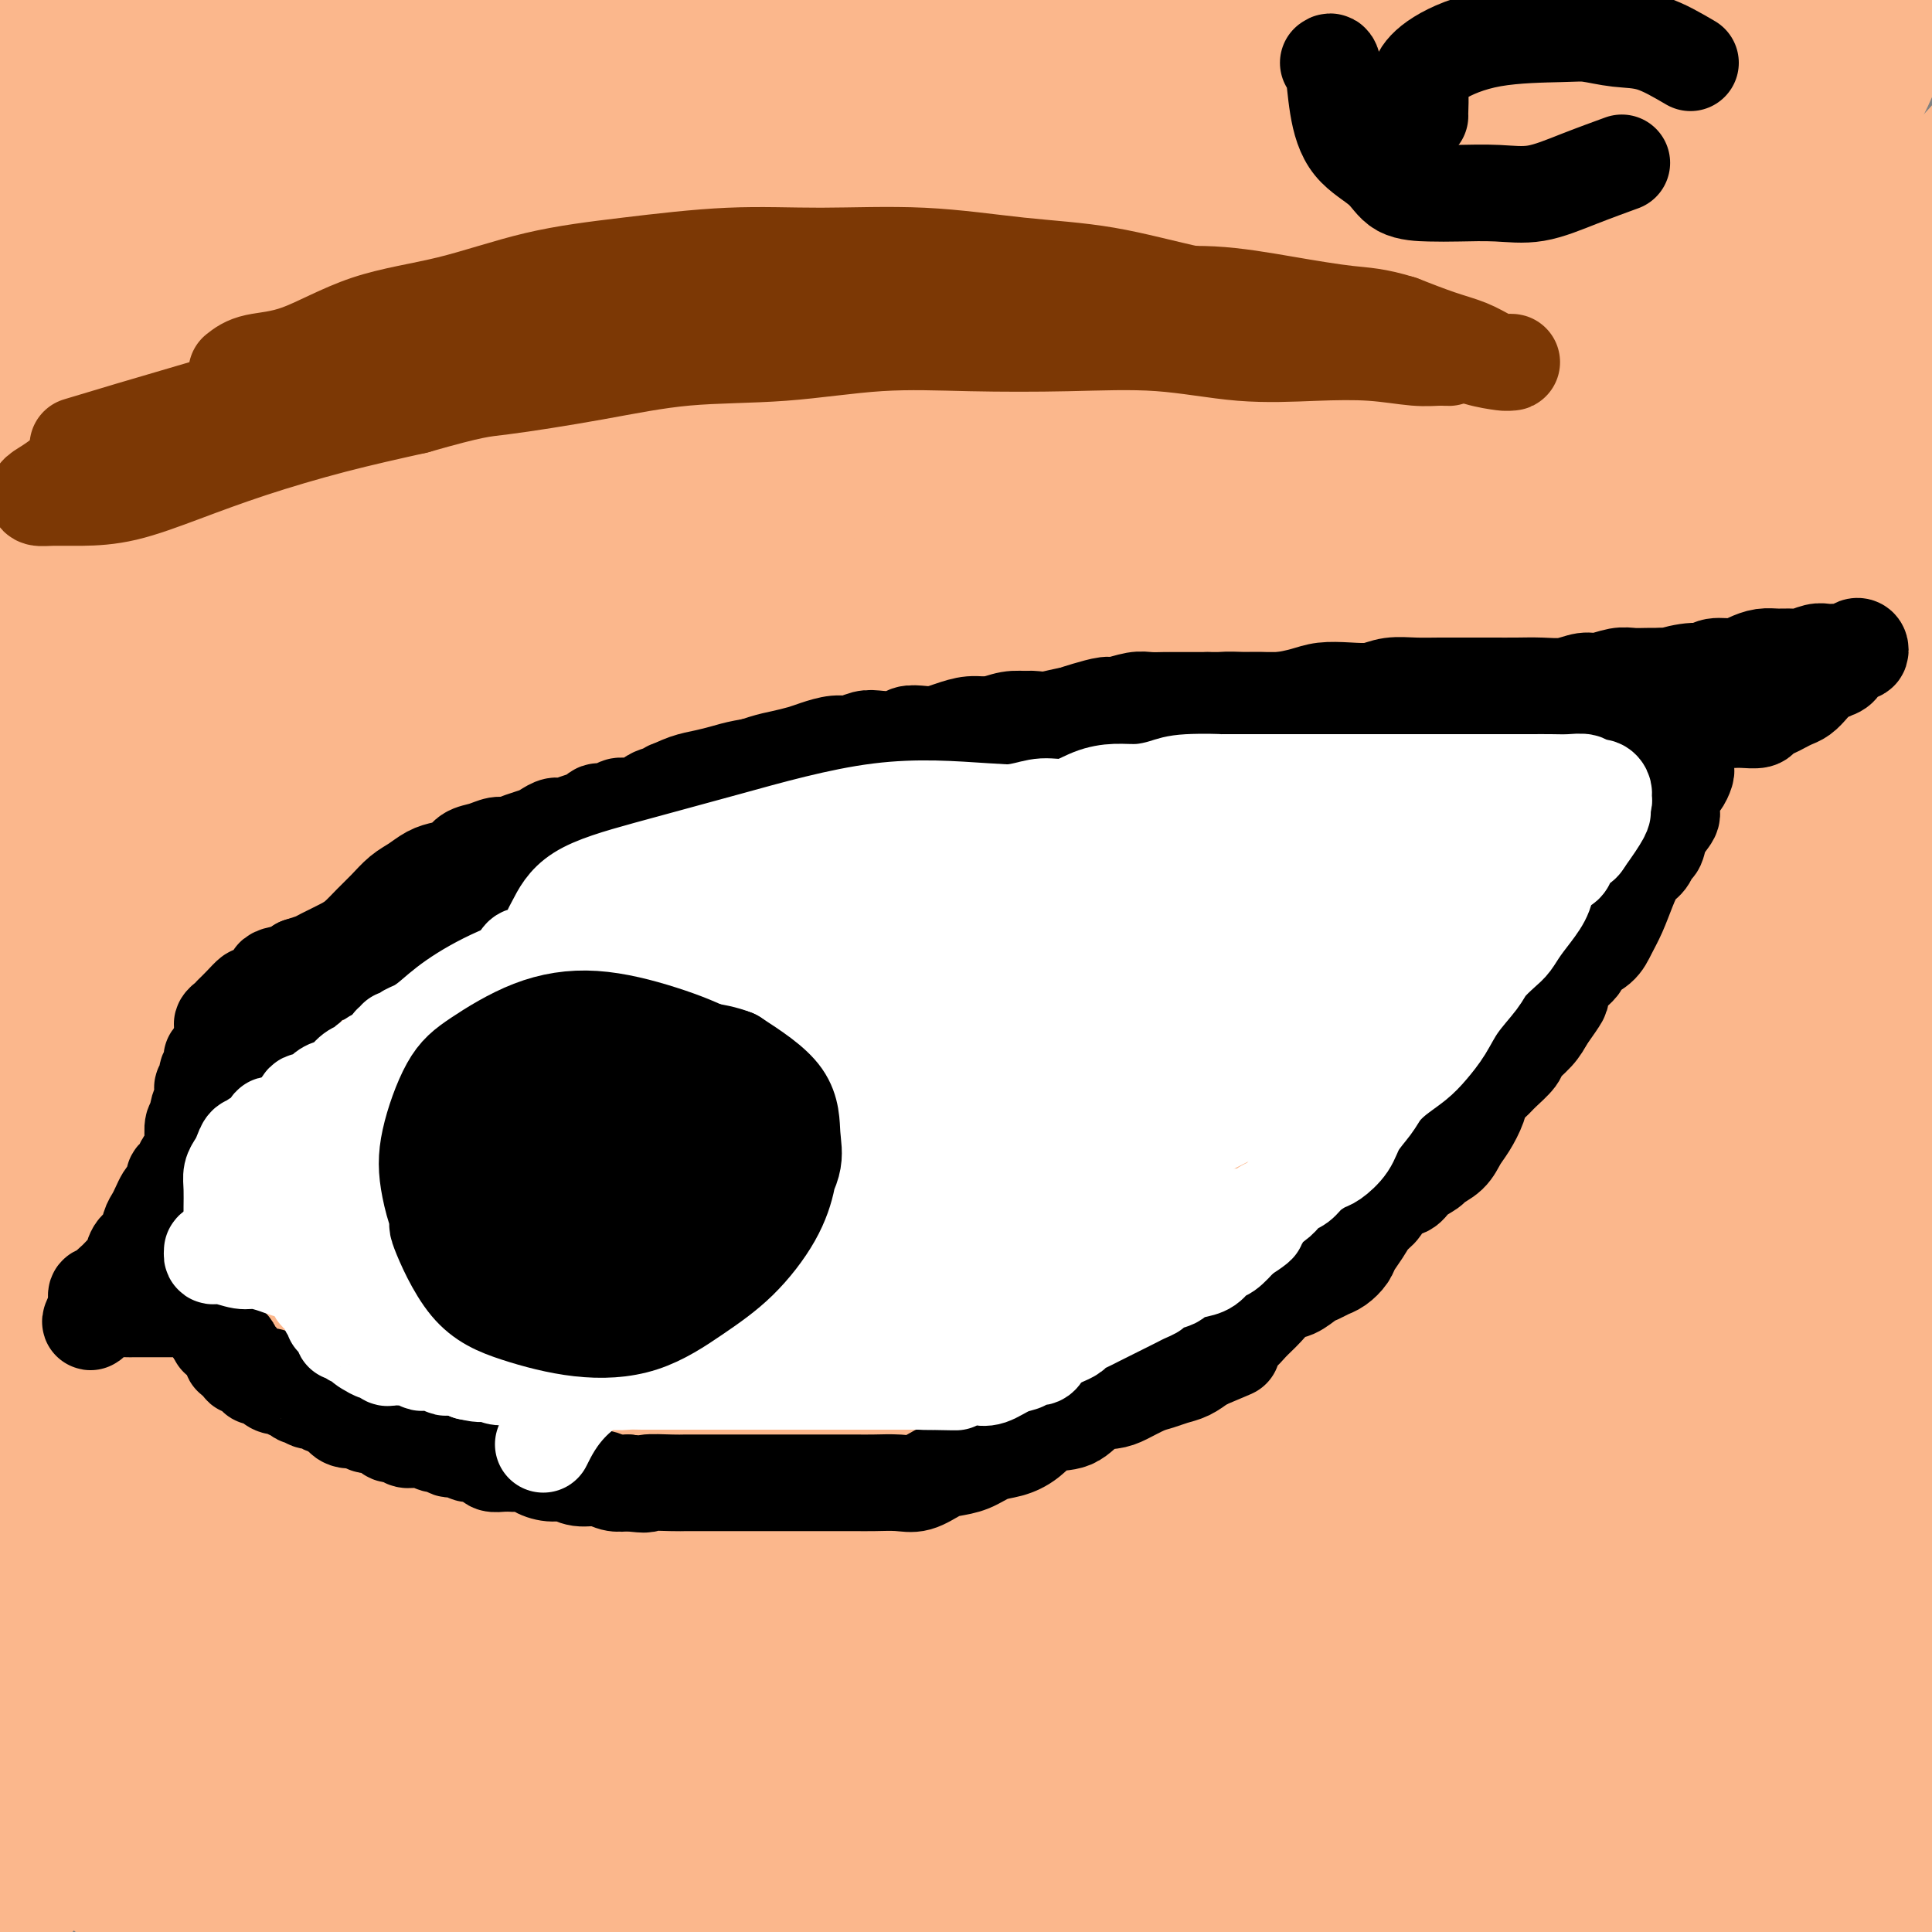
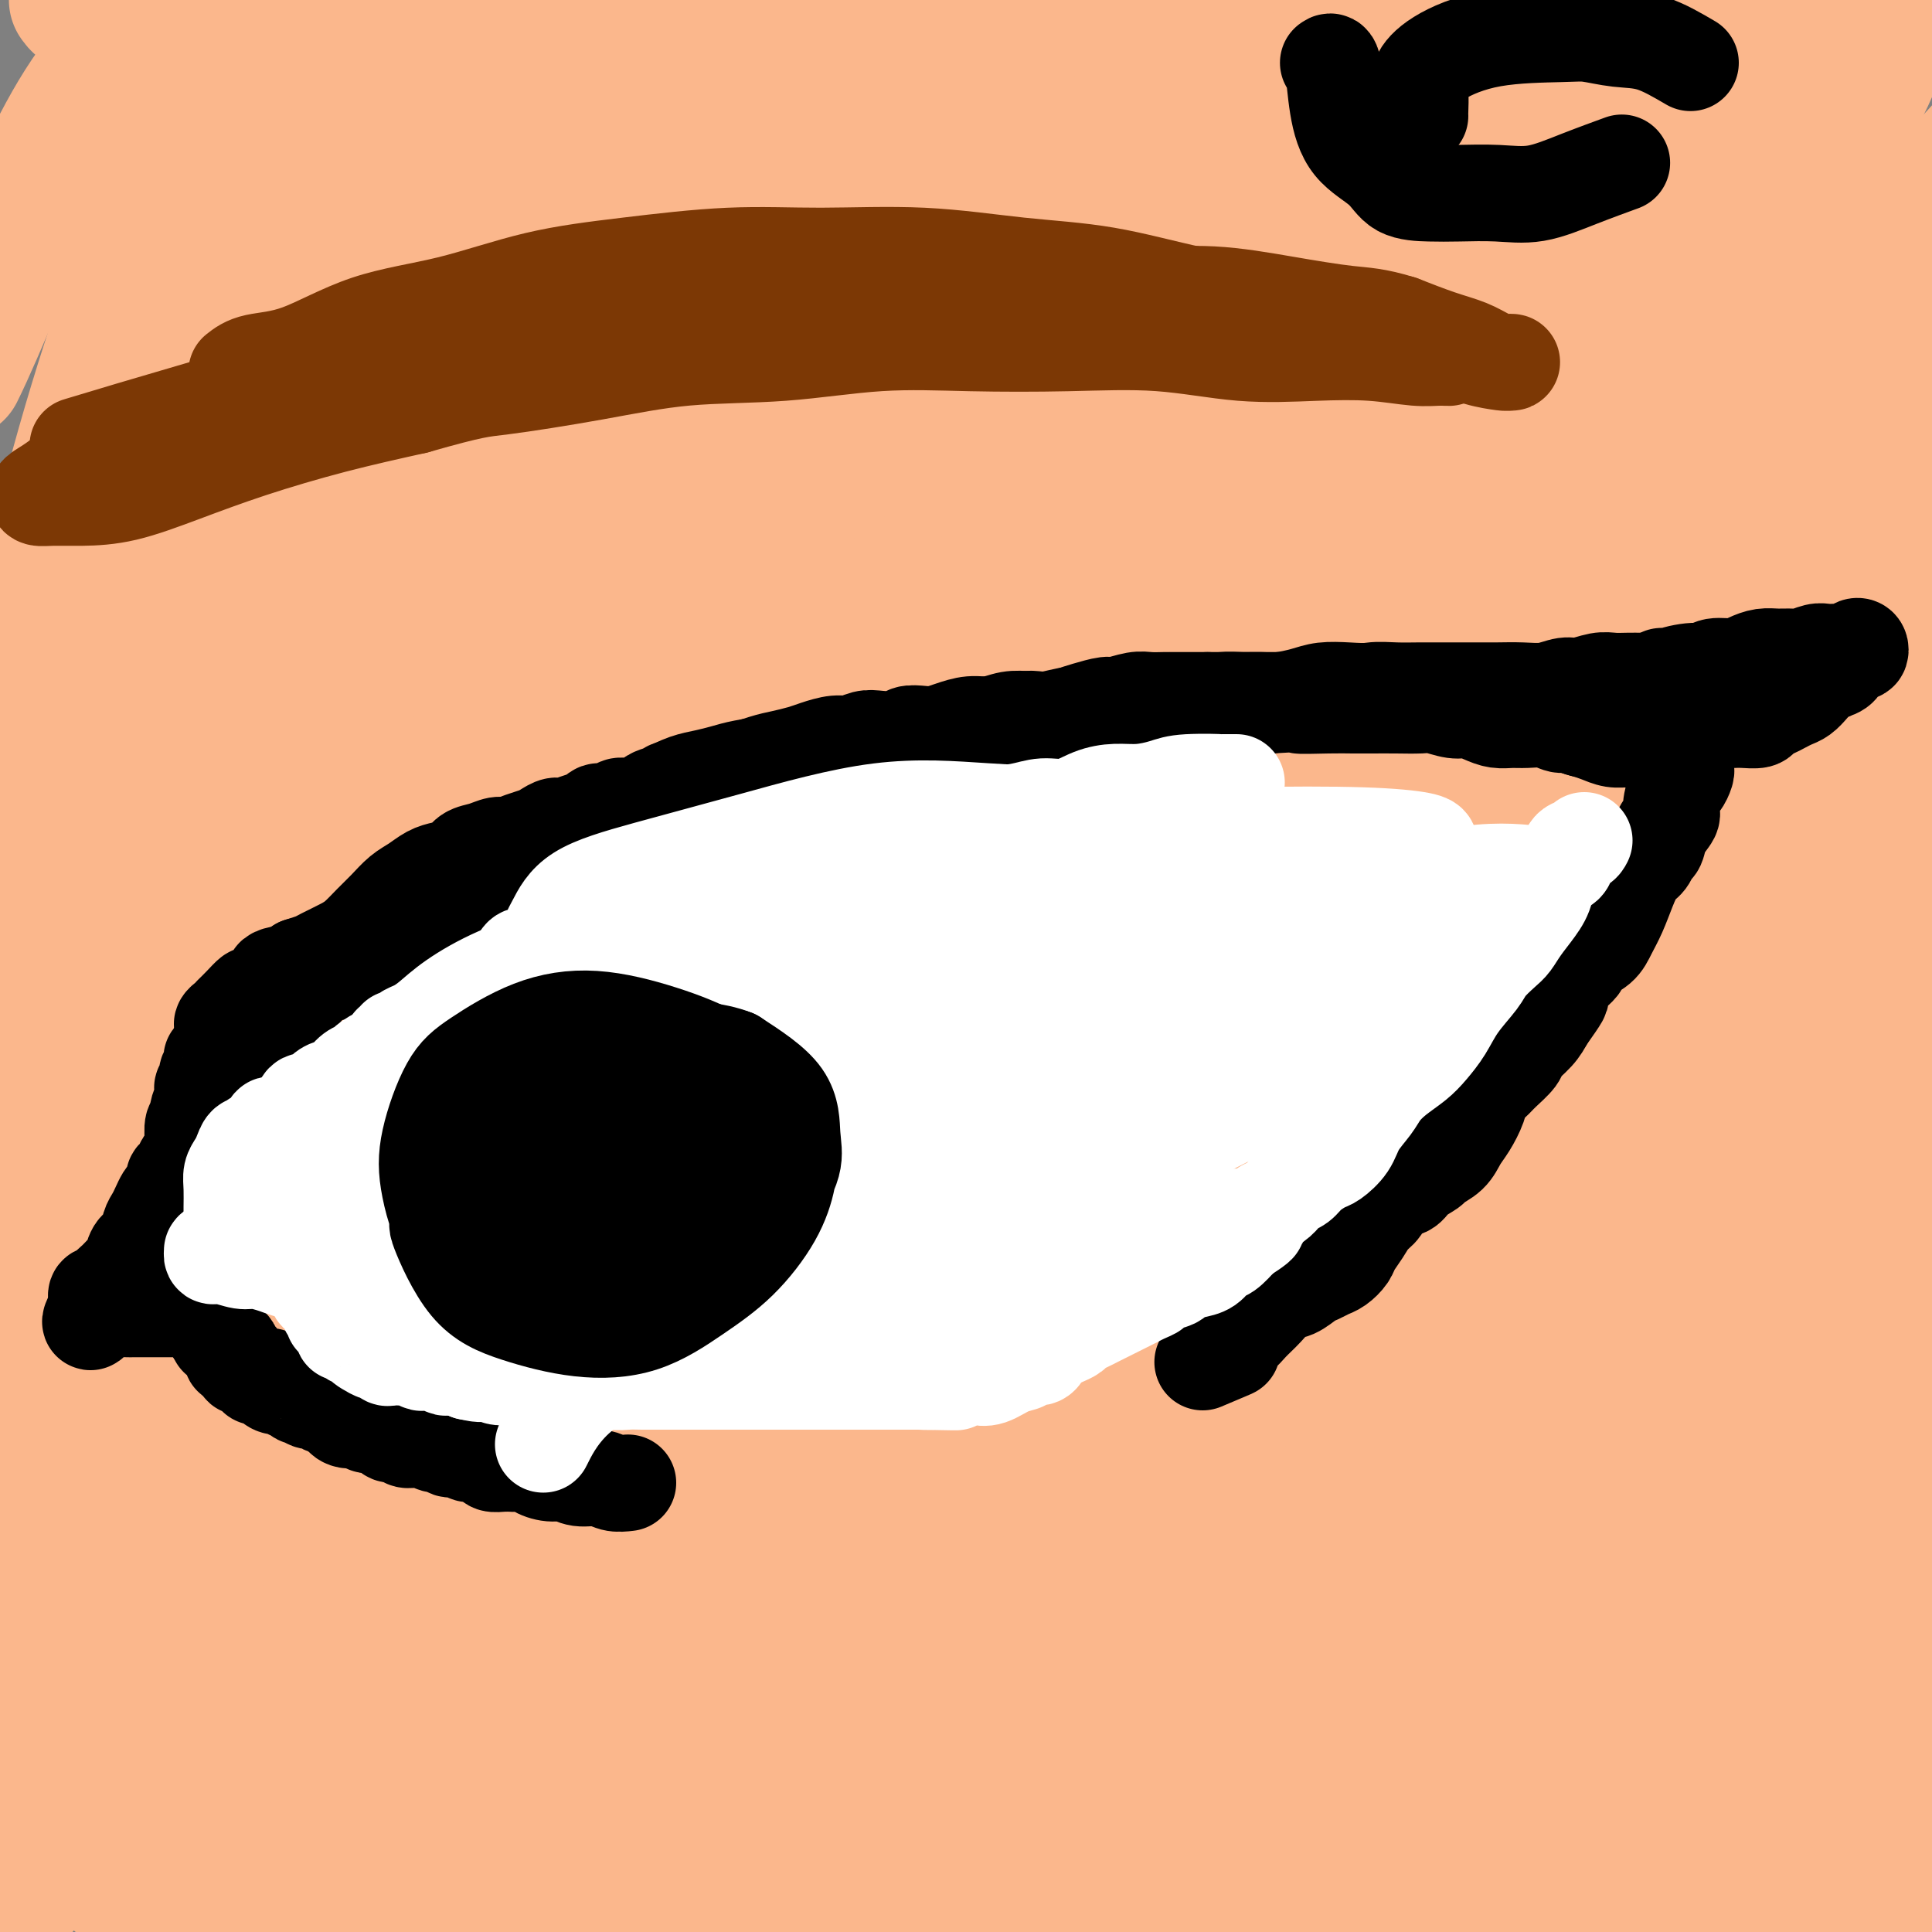
<svg xmlns="http://www.w3.org/2000/svg" viewBox="0 0 400 400" version="1.1">
  <rect x="0" y="0" width="400" height="400" fill="#808080" stroke="none" />
  <g fill="none" stroke="#FBB78C" stroke-width="28" stroke-linecap="round" stroke-linejoin="round">
    <path d="M266,160c-4.524,8.331 -9.049,16.661 -13,23c-3.951,6.339 -7.330,10.685 -10,15c-2.670,4.315 -4.633,8.597 -10,17c-5.367,8.403 -14.139,20.926 -21,32c-6.861,11.074 -11.811,20.700 -17,30c-5.189,9.300 -10.615,18.275 -15,25c-4.385,6.725 -7.727,11.201 -10,15c-2.273,3.799 -3.476,6.922 -4,6c-0.524,-0.922 -0.368,-5.888 2,-14c2.368,-8.112 6.947,-19.370 12,-32c5.053,-12.630 10.579,-26.632 17,-40c6.421,-13.368 13.739,-26.101 21,-39c7.261,-12.899 14.467,-25.963 22,-38c7.533,-12.037 15.394,-23.046 22,-33c6.606,-9.954 11.958,-18.853 17,-26c5.042,-7.147 9.774,-12.544 13,-16c3.226,-3.456 4.945,-4.973 6,-6c1.055,-1.027 1.447,-1.565 2,-1c0.553,0.565 1.268,2.232 0,7c-1.268,4.768 -4.520,12.635 -9,22c-4.480,9.365 -10.189,20.226 -17,32c-6.811,11.774 -14.723,24.461 -24,40c-9.277,15.539 -19.919,33.931 -30,52c-10.081,18.069 -19.602,35.814 -29,53c-9.398,17.186 -18.674,33.814 -27,50c-8.326,16.186 -15.704,31.929 -22,44c-6.296,12.071 -11.510,20.469 -15,26c-3.490,5.531 -5.255,8.194 -6,10c-0.745,1.806 -0.470,2.756 0,-2c0.470,-4.756 1.134,-15.216 4,-28c2.866,-12.784 7.933,-27.892 13,-43" />
    <path d="M138,341c5.495,-16.023 12.733,-34.582 20,-53c7.267,-18.418 14.562,-36.697 23,-55c8.438,-18.303 18.017,-36.632 27,-53c8.983,-16.368 17.370,-30.776 25,-44c7.630,-13.224 14.505,-25.263 21,-35c6.495,-9.737 12.611,-17.173 17,-23c4.389,-5.827 7.051,-10.044 9,-12c1.949,-1.956 3.184,-1.652 4,-2c0.816,-0.348 1.214,-1.347 2,1c0.786,2.347 1.960,8.042 0,17c-1.960,8.958 -7.055,21.180 -14,36c-6.945,14.820 -15.741,32.238 -26,52c-10.259,19.762 -21.983,41.866 -33,63c-11.017,21.134 -21.329,41.296 -31,62c-9.671,20.704 -18.701,41.950 -27,60c-8.299,18.050 -15.867,32.905 -21,45c-5.133,12.095 -7.830,21.431 -9,26c-1.170,4.569 -0.813,4.372 -1,4c-0.187,-0.372 -0.918,-0.918 1,-8c1.918,-7.082 6.487,-20.701 11,-36c4.513,-15.299 8.972,-32.277 15,-51c6.028,-18.723 13.626,-39.191 21,-59c7.374,-19.809 14.524,-38.957 22,-58c7.476,-19.043 15.277,-37.979 23,-56c7.723,-18.021 15.369,-35.126 23,-51c7.631,-15.874 15.246,-30.518 22,-44c6.754,-13.482 12.647,-25.803 18,-36c5.353,-10.197 10.167,-18.269 13,-23c2.833,-4.731 3.686,-6.120 4,-7c0.314,-0.880 0.090,-1.251 0,-1c-0.090,0.251 -0.045,1.126 0,2" />
    <path d="M297,2c6.891,-14.111 -4.381,5.111 -13,20c-8.619,14.889 -14.586,25.446 -23,39c-8.414,13.554 -19.274,30.106 -30,49c-10.726,18.894 -21.319,40.131 -32,61c-10.681,20.869 -21.452,41.369 -32,63c-10.548,21.631 -20.874,44.391 -30,65c-9.126,20.609 -17.050,39.066 -24,57c-6.950,17.934 -12.924,35.346 -18,49c-5.076,13.654 -9.254,23.550 -11,28c-1.746,4.450 -1.062,3.454 -1,3c0.062,-0.454 -0.500,-0.367 0,-6c0.500,-5.633 2.060,-16.987 5,-30c2.940,-13.013 7.259,-27.687 12,-44c4.741,-16.313 9.904,-34.266 15,-53c5.096,-18.734 10.125,-38.250 16,-57c5.875,-18.750 12.596,-36.735 20,-55c7.404,-18.265 15.489,-36.812 23,-53c7.511,-16.188 14.446,-30.019 21,-42c6.554,-11.981 12.728,-22.113 18,-31c5.272,-8.887 9.643,-16.531 13,-21c3.357,-4.469 5.701,-5.764 7,-7c1.299,-1.236 1.552,-2.415 2,-1c0.448,1.415 1.090,5.422 0,14c-1.090,8.578 -3.911,21.725 -9,37c-5.089,15.275 -12.447,32.678 -21,53c-8.553,20.322 -18.302,43.565 -28,67c-9.698,23.435 -19.344,47.064 -28,70c-8.656,22.936 -16.320,45.179 -23,66c-6.680,20.821 -12.375,40.221 -17,55c-4.625,14.779 -8.178,24.937 -10,30c-1.822,5.063 -1.911,5.032 -2,5" />
    <path d="M97,433c-8.135,23.983 -2.474,5.939 1,-7c3.474,-12.939 4.761,-20.775 8,-35c3.239,-14.225 8.430,-34.841 14,-57c5.570,-22.159 11.521,-45.862 19,-70c7.479,-24.138 16.488,-48.711 26,-72c9.512,-23.289 19.529,-45.294 29,-66c9.471,-20.706 18.397,-40.113 27,-57c8.603,-16.887 16.883,-31.253 24,-43c7.117,-11.747 13.072,-20.875 17,-28c3.928,-7.125 5.829,-12.249 6,-13c0.171,-0.751 -1.390,2.870 -7,12c-5.610,9.130 -15.271,23.768 -26,40c-10.729,16.232 -22.526,34.057 -36,56c-13.474,21.943 -28.624,48.004 -43,75c-14.376,26.996 -27.977,54.925 -40,82c-12.023,27.075 -22.467,53.294 -31,75c-8.533,21.706 -15.156,38.898 -20,52c-4.844,13.102 -7.908,22.115 -9,26c-1.092,3.885 -0.213,2.642 0,1c0.213,-1.642 -0.239,-3.682 2,-12c2.239,-8.318 7.170,-22.912 12,-41c4.830,-18.088 9.560,-39.669 16,-61c6.440,-21.331 14.592,-42.414 23,-64c8.408,-21.586 17.074,-43.677 26,-64c8.926,-20.323 18.112,-38.878 27,-57c8.888,-18.122 17.478,-35.812 26,-51c8.522,-15.188 16.975,-27.875 23,-37c6.025,-9.125 9.622,-14.687 12,-18c2.378,-3.313 3.537,-4.375 4,-4c0.463,0.375 0.232,2.188 0,4" />
    <path d="M227,-1c-1.932,4.589 -6.761,14.060 -14,27c-7.239,12.940 -16.886,29.348 -28,49c-11.114,19.652 -23.694,42.547 -37,67c-13.306,24.453 -27.337,50.464 -40,79c-12.663,28.536 -23.956,59.598 -34,86c-10.044,26.402 -18.837,48.145 -25,67c-6.163,18.855 -9.696,34.821 -12,45c-2.304,10.179 -3.380,14.571 -4,17c-0.620,2.429 -0.783,2.895 1,-2c1.783,-4.895 5.513,-15.150 10,-30c4.487,-14.850 9.730,-34.294 16,-56c6.270,-21.706 13.566,-45.673 22,-68c8.434,-22.327 18.006,-43.014 28,-65c9.994,-21.986 20.411,-45.271 31,-67c10.589,-21.729 21.350,-41.902 31,-59c9.650,-17.098 18.191,-31.119 25,-42c6.809,-10.881 11.888,-18.620 14,-22c2.112,-3.380 1.257,-2.399 1,-2c-0.257,0.399 0.082,0.218 -4,7c-4.082,6.782 -12.587,20.528 -22,36c-9.413,15.472 -19.733,32.670 -31,53c-11.267,20.330 -23.480,43.792 -36,71c-12.520,27.208 -25.348,58.160 -36,85c-10.652,26.840 -19.130,49.566 -26,70c-6.870,20.434 -12.133,38.574 -15,50c-2.867,11.426 -3.339,16.137 -4,19c-0.661,2.863 -1.511,3.878 0,-1c1.511,-4.878 5.384,-15.648 10,-31c4.616,-15.352 9.973,-35.287 16,-56c6.027,-20.713 12.722,-42.204 21,-64c8.278,-21.796 18.139,-43.898 28,-66" />
    <path d="M113,196c9.630,-22.814 19.705,-46.848 30,-69c10.295,-22.152 20.809,-42.420 30,-60c9.191,-17.580 17.057,-32.472 23,-44c5.943,-11.528 9.962,-19.693 12,-23c2.038,-3.307 2.095,-1.757 0,0c-2.095,1.757 -6.343,3.721 -14,12c-7.657,8.279 -18.721,22.874 -30,39c-11.279,16.126 -22.771,33.783 -35,56c-12.229,22.217 -25.196,48.996 -37,76c-11.804,27.004 -22.445,54.235 -31,78c-8.555,23.765 -15.023,44.064 -20,62c-4.977,17.936 -8.461,33.508 -11,44c-2.539,10.492 -4.132,15.902 -5,19c-0.868,3.098 -1.012,3.883 0,2c1.012,-1.883 3.178,-6.434 6,-16c2.822,-9.566 6.298,-24.147 11,-41c4.702,-16.853 10.629,-35.978 17,-57c6.371,-21.022 13.184,-43.942 22,-65c8.816,-21.058 19.633,-40.254 29,-60c9.367,-19.746 17.285,-40.042 27,-59c9.715,-18.958 21.229,-36.576 31,-52c9.771,-15.424 17.801,-28.653 23,-37c5.199,-8.347 7.567,-11.813 9,-14c1.433,-2.187 1.930,-3.096 0,-1c-1.930,2.096 -6.286,7.196 -13,17c-6.714,9.804 -15.784,24.312 -26,40c-10.216,15.688 -21.577,32.557 -34,55c-12.423,22.443 -25.907,50.459 -37,77c-11.093,26.541 -19.794,51.607 -28,75c-8.206,23.393 -15.916,45.112 -21,63c-5.084,17.888 -7.542,31.944 -10,46" />
    <path d="M31,359c-2.621,11.533 -4.173,17.367 -5,20c-0.827,2.633 -0.928,2.065 0,1c0.928,-1.065 2.884,-2.629 5,-10c2.116,-7.371 4.393,-20.550 8,-37c3.607,-16.450 8.544,-36.172 14,-58c5.456,-21.828 11.429,-45.761 18,-68c6.571,-22.239 13.739,-42.782 22,-64c8.261,-21.218 17.617,-43.109 26,-64c8.383,-20.891 15.795,-40.780 23,-57c7.205,-16.220 14.204,-28.771 18,-37c3.796,-8.229 4.388,-12.136 5,-14c0.612,-1.864 1.242,-1.687 0,-1c-1.242,0.687 -4.356,1.882 -10,9c-5.644,7.118 -13.816,20.160 -23,35c-9.184,14.840 -19.378,31.478 -29,52c-9.622,20.522 -18.671,44.927 -28,68c-9.329,23.073 -18.938,44.812 -27,68c-8.062,23.188 -14.577,47.824 -20,70c-5.423,22.176 -9.754,41.892 -13,59c-3.246,17.108 -5.406,31.608 -7,41c-1.594,9.392 -2.622,13.676 -3,16c-0.378,2.324 -0.107,2.688 0,2c0.107,-0.688 0.051,-2.429 1,-10c0.949,-7.571 2.904,-20.971 5,-36c2.096,-15.029 4.332,-31.687 8,-51c3.668,-19.313 8.769,-41.281 14,-62c5.231,-20.719 10.592,-40.190 16,-60c5.408,-19.810 10.862,-39.959 17,-58c6.138,-18.041 12.960,-33.972 18,-48c5.040,-14.028 8.297,-26.151 11,-35c2.703,-8.849 4.851,-14.425 7,-20" />
    <path d="M102,10c5.883,-18.057 2.591,-11.698 0,-6c-2.591,5.698 -4.479,10.736 -9,21c-4.521,10.264 -11.673,25.754 -19,43c-7.327,17.246 -14.830,36.249 -22,58c-7.170,21.751 -14.009,46.248 -20,70c-5.991,23.752 -11.135,46.757 -14,67c-2.865,20.243 -3.451,37.724 -5,51c-1.549,13.276 -4.062,22.345 -5,29c-0.938,6.655 -0.302,10.894 0,9c0.302,-1.894 0.272,-9.921 0,-22c-0.272,-12.079 -0.784,-28.211 0,-47c0.784,-18.789 2.864,-40.237 5,-61c2.136,-20.763 4.328,-40.842 8,-63c3.672,-22.158 8.824,-46.395 14,-67c5.176,-20.605 10.376,-37.579 15,-53c4.624,-15.421 8.670,-29.289 12,-40c3.330,-10.711 5.942,-18.265 7,-22c1.058,-3.735 0.562,-3.650 0,-4c-0.562,-0.350 -1.191,-1.136 -3,1c-1.809,2.136 -4.798,7.192 -10,18c-5.202,10.808 -12.616,27.366 -20,46c-7.384,18.634 -14.739,39.343 -21,63c-6.261,23.657 -11.429,50.264 -15,71c-3.571,20.736 -5.547,35.603 -7,47c-1.453,11.397 -2.384,19.325 -3,24c-0.616,4.675 -0.918,6.099 -1,7c-0.082,0.901 0.055,1.281 0,-1c-0.055,-2.281 -0.301,-7.223 0,-17c0.301,-9.777 1.151,-24.388 2,-39" />
-     <path d="M-9,193c1.269,-17.108 3.440,-31.378 6,-48c2.560,-16.622 5.509,-35.595 9,-52c3.491,-16.405 7.523,-30.243 11,-42c3.477,-11.757 6.397,-21.433 9,-30c2.603,-8.567 4.889,-16.027 6,-20c1.111,-3.973 1.047,-4.461 1,-5c-0.047,-0.539 -0.076,-1.129 0,-1c0.076,0.129 0.256,0.977 -2,8c-2.256,7.023 -6.948,20.222 -11,35c-4.052,14.778 -7.464,31.136 -11,48c-3.536,16.864 -7.197,34.233 -9,46c-1.803,11.767 -1.750,17.930 -2,21c-0.250,3.070 -0.804,3.046 -1,2c-0.196,-1.046 -0.034,-3.114 0,-10c0.034,-6.886 -0.059,-18.590 0,-32c0.059,-13.410 0.270,-28.526 2,-44c1.730,-15.474 4.978,-31.307 8,-44c3.022,-12.693 5.818,-22.246 8,-30c2.182,-7.754 3.751,-13.710 5,-17c1.249,-3.290 2.177,-3.916 2,-4c-0.177,-0.084 -1.458,0.374 -4,6c-2.542,5.626 -6.346,16.420 -10,28c-3.654,11.580 -7.159,23.945 -11,36c-3.841,12.055 -8.019,23.798 -10,31c-1.981,7.202 -1.764,9.862 -2,12c-0.236,2.138 -0.925,3.754 0,2c0.925,-1.754 3.462,-6.877 6,-12" />
    <path d="M-9,77c2.307,-4.640 5.073,-11.241 8,-18c2.927,-6.759 6.015,-13.675 9,-20c2.985,-6.325 5.868,-12.059 9,-17c3.132,-4.941 6.512,-9.089 9,-12c2.488,-2.911 4.085,-4.584 5,-6c0.915,-1.416 1.149,-2.574 2,-3c0.851,-0.426 2.320,-0.118 1,0c-1.320,0.118 -5.428,0.047 -8,0c-2.572,-0.047 -3.608,-0.069 -5,0c-1.392,0.069 -3.140,0.228 -4,0c-0.860,-0.228 -0.832,-0.843 -1,-1c-0.168,-0.157 -0.532,0.143 1,0c1.532,-0.143 4.962,-0.730 9,0c4.038,0.730 8.686,2.778 15,4c6.314,1.222 14.293,1.620 22,2c7.707,0.380 15.140,0.744 23,1c7.860,0.256 16.147,0.405 24,0c7.853,-0.405 15.272,-1.362 23,-2c7.728,-0.638 15.764,-0.956 24,-1c8.236,-0.044 16.673,0.185 25,0c8.327,-0.185 16.546,-0.782 24,-1c7.454,-0.218 14.144,-0.055 21,0c6.856,0.055 13.879,0.001 20,0c6.121,-0.001 11.342,0.051 16,0c4.658,-0.051 8.754,-0.206 12,0c3.246,0.206 5.642,0.773 7,1c1.358,0.227 1.679,0.113 2,0" />
    <path d="M284,4c30.357,-0.466 7.249,-0.130 -4,0c-11.249,0.130 -10.637,0.056 -14,0c-3.363,-0.056 -10.699,-0.094 -18,0c-7.301,0.094 -14.566,0.320 -23,0c-8.434,-0.320 -18.037,-1.185 -27,-2c-8.963,-0.815 -17.286,-1.581 -26,-2c-8.714,-0.419 -17.820,-0.491 -26,-1c-8.180,-0.509 -15.435,-1.456 -22,-2c-6.565,-0.544 -12.440,-0.684 -17,-1c-4.560,-0.316 -7.807,-0.807 -10,-1c-2.193,-0.193 -3.333,-0.088 -4,0c-0.667,0.088 -0.859,0.160 -1,0c-0.141,-0.160 -0.229,-0.551 1,0c1.229,0.551 3.777,2.042 8,3c4.223,0.958 10.121,1.381 17,2c6.879,0.619 14.739,1.435 24,2c9.261,0.565 19.923,0.880 31,1c11.077,0.120 22.567,0.046 35,0c12.433,-0.046 25.807,-0.065 39,0c13.193,0.065 26.205,0.212 39,0c12.795,-0.212 25.374,-0.785 38,-1c12.626,-0.215 25.300,-0.071 37,0c11.700,0.071 22.425,0.071 32,0c9.575,-0.071 18.001,-0.211 26,0c7.999,0.211 15.571,0.775 21,2c5.429,1.225 8.714,3.113 11,4c2.286,0.887 3.571,0.774 4,1c0.429,0.226 0.000,0.792 0,1c-0.000,0.208 0.429,0.060 -2,0c-2.429,-0.060 -7.714,-0.030 -13,0" />
    <path d="M440,10c-6.009,-0.906 -13.531,-3.672 -21,-5c-7.469,-1.328 -14.884,-1.217 -24,-2c-9.116,-0.783 -19.931,-2.458 -31,-3c-11.069,-0.542 -22.390,0.050 -32,0c-9.610,-0.050 -17.510,-0.741 -26,-1c-8.490,-0.259 -17.572,-0.084 -26,0c-8.428,0.084 -16.202,0.078 -23,0c-6.798,-0.078 -12.621,-0.228 -17,0c-4.379,0.228 -7.315,0.833 -9,1c-1.685,0.167 -2.121,-0.105 -2,0c0.121,0.105 0.798,0.585 4,1c3.202,0.415 8.929,0.763 16,1c7.071,0.237 15.486,0.363 25,0c9.514,-0.363 20.127,-1.215 32,-3c11.873,-1.785 25.005,-4.502 37,-7c11.995,-2.498 22.853,-4.776 33,-6c10.147,-1.224 19.582,-1.393 28,-2c8.418,-0.607 15.818,-1.653 21,-2c5.182,-0.347 8.145,0.004 10,0c1.855,-0.004 2.601,-0.362 3,0c0.399,0.362 0.450,1.443 0,2c-0.450,0.557 -1.403,0.591 -5,1c-3.597,0.409 -9.839,1.192 -18,2c-8.161,0.808 -18.242,1.642 -29,3c-10.758,1.358 -22.193,3.239 -35,5c-12.807,1.761 -26.987,3.403 -41,5c-14.013,1.597 -27.859,3.150 -41,6c-13.141,2.850 -25.576,6.998 -38,10c-12.424,3.002 -24.835,4.858 -36,7c-11.165,2.142 -21.082,4.571 -31,7" />
    <path d="M164,30c-20.488,5.088 -19.207,5.809 -23,7c-3.793,1.191 -12.659,2.853 -18,4c-5.341,1.147 -7.157,1.779 -8,2c-0.843,0.221 -0.712,0.030 -1,0c-0.288,-0.030 -0.995,0.102 1,0c1.995,-0.102 6.690,-0.437 12,-2c5.310,-1.563 11.234,-4.352 18,-7c6.766,-2.648 14.374,-5.153 22,-8c7.626,-2.847 15.271,-6.034 22,-9c6.729,-2.966 12.541,-5.709 17,-8c4.459,-2.291 7.564,-4.128 9,-5c1.436,-0.872 1.204,-0.779 0,-1c-1.204,-0.221 -3.381,-0.757 -8,-1c-4.619,-0.243 -11.682,-0.192 -20,0c-8.318,0.192 -17.892,0.524 -29,3c-11.108,2.476 -23.751,7.095 -36,11c-12.249,3.905 -24.104,7.095 -35,11c-10.896,3.905 -20.833,8.525 -29,12c-8.167,3.475 -14.566,5.805 -20,8c-5.434,2.195 -9.905,4.253 -13,6c-3.095,1.747 -4.814,3.181 -5,4c-0.186,0.819 1.160,1.021 4,1c2.840,-0.021 7.173,-0.267 13,-2c5.827,-1.733 13.148,-4.954 20,-8c6.852,-3.046 13.237,-5.916 20,-10c6.763,-4.084 13.906,-9.383 20,-14c6.094,-4.617 11.141,-8.551 14,-12c2.859,-3.449 3.531,-6.414 4,-8c0.469,-1.586 0.734,-1.793 1,-2" />
    <path d="M116,2c0.704,-1.391 -0.035,0.131 -1,0c-0.965,-0.131 -2.156,-1.917 -6,0c-3.844,1.917 -10.342,7.536 -18,15c-7.658,7.464 -16.475,16.772 -25,27c-8.525,10.228 -16.757,21.376 -24,32c-7.243,10.624 -13.498,20.725 -18,28c-4.502,7.275 -7.251,11.724 -9,15c-1.749,3.276 -2.496,5.378 -1,4c1.496,-1.378 5.236,-6.235 10,-13c4.764,-6.765 10.550,-15.438 17,-25c6.450,-9.562 13.562,-20.014 21,-30c7.438,-9.986 15.201,-19.507 23,-28c7.799,-8.493 15.632,-15.958 23,-22c7.368,-6.042 14.269,-10.660 20,-15c5.731,-4.340 10.290,-8.401 14,-10c3.710,-1.599 6.570,-0.734 8,0c1.430,0.734 1.430,1.338 1,5c-0.430,3.662 -1.290,10.383 -5,19c-3.710,8.617 -10.269,19.131 -17,30c-6.731,10.869 -13.633,22.092 -21,35c-7.367,12.908 -15.201,27.500 -21,40c-5.799,12.500 -9.565,22.906 -13,31c-3.435,8.094 -6.539,13.875 -8,19c-1.461,5.125 -1.281,9.594 0,12c1.281,2.406 3.661,2.748 7,3c3.339,0.252 7.635,0.413 14,-3c6.365,-3.413 14.799,-10.399 24,-18c9.201,-7.601 19.170,-15.816 30,-26c10.830,-10.184 22.523,-22.338 35,-34c12.477,-11.662 25.739,-22.831 39,-34" />
    <path d="M215,59c22.779,-19.937 27.725,-22.780 36,-29c8.275,-6.220 19.878,-15.816 29,-22c9.122,-6.184 15.763,-8.955 20,-11c4.237,-2.045 6.069,-3.363 7,-3c0.931,0.363 0.962,2.406 -3,8c-3.962,5.594 -11.918,14.738 -21,25c-9.082,10.262 -19.289,21.640 -30,34c-10.711,12.360 -21.925,25.701 -33,40c-11.075,14.299 -22.013,29.555 -32,44c-9.987,14.445 -19.025,28.079 -27,41c-7.975,12.921 -14.886,25.128 -20,35c-5.114,9.872 -8.429,17.407 -10,22c-1.571,4.593 -1.397,6.244 -1,7c0.397,0.756 1.018,0.618 4,0c2.982,-0.618 8.323,-1.717 15,-7c6.677,-5.283 14.688,-14.752 24,-26c9.312,-11.248 19.926,-24.277 32,-38c12.074,-13.723 25.609,-28.141 39,-43c13.391,-14.859 26.637,-30.157 40,-44c13.363,-13.843 26.844,-26.229 39,-37c12.156,-10.771 22.986,-19.928 32,-28c9.014,-8.072 16.211,-15.059 21,-19c4.789,-3.941 7.169,-4.836 8,-5c0.831,-0.164 0.113,0.403 -4,5c-4.113,4.597 -11.621,13.223 -20,23c-8.379,9.777 -17.627,20.703 -29,34c-11.373,13.297 -24.870,28.965 -39,47c-14.130,18.035 -28.894,38.439 -43,59c-14.106,20.561 -27.553,41.281 -41,62" />
    <path d="M208,233c-19.957,30.471 -27.849,46.150 -37,64c-9.151,17.850 -19.561,37.873 -28,55c-8.439,17.127 -14.906,31.360 -19,42c-4.094,10.640 -5.814,17.687 -7,21c-1.186,3.313 -1.839,2.893 -1,1c0.839,-1.893 3.170,-5.259 7,-13c3.830,-7.741 9.158,-19.857 16,-35c6.842,-15.143 15.198,-33.313 24,-52c8.802,-18.687 18.051,-37.892 29,-58c10.949,-20.108 23.598,-41.118 36,-62c12.402,-20.882 24.558,-41.637 37,-60c12.442,-18.363 25.171,-34.335 37,-49c11.829,-14.665 22.756,-28.022 32,-39c9.244,-10.978 16.803,-19.576 23,-27c6.197,-7.424 11.033,-13.675 14,-17c2.967,-3.325 4.065,-3.726 5,-4c0.935,-0.274 1.706,-0.423 1,0c-0.706,0.423 -2.890,1.417 -9,8c-6.110,6.583 -16.145,18.754 -27,31c-10.855,12.246 -22.530,24.565 -36,40c-13.470,15.435 -28.735,33.986 -44,53c-15.265,19.014 -30.529,38.493 -44,57c-13.471,18.507 -25.150,36.043 -35,51c-9.850,14.957 -17.872,27.336 -24,36c-6.128,8.664 -10.361,13.613 -12,16c-1.639,2.387 -0.683,2.213 0,0c0.683,-2.213 1.095,-6.463 5,-15c3.905,-8.537 11.305,-21.360 19,-36c7.695,-14.640 15.687,-31.095 25,-49c9.313,-17.905 19.947,-37.258 31,-55c11.053,-17.742 22.527,-33.871 34,-50" />
    <path d="M260,87c10.926,-15.622 21.241,-29.677 31,-43c9.759,-13.323 18.961,-25.915 27,-36c8.039,-10.085 14.915,-17.662 20,-23c5.085,-5.338 8.379,-8.438 10,-10c1.621,-1.562 1.570,-1.585 2,-2c0.430,-0.415 1.342,-1.221 -1,2c-2.342,3.221 -7.940,10.469 -16,20c-8.060,9.531 -18.584,21.346 -30,35c-11.416,13.654 -23.725,29.147 -37,46c-13.275,16.853 -27.517,35.066 -40,52c-12.483,16.934 -23.207,32.588 -33,48c-9.793,15.412 -18.653,30.583 -25,41c-6.347,10.417 -10.179,16.081 -12,19c-1.821,2.919 -1.632,3.093 -1,3c0.632,-0.093 1.707,-0.455 5,-5c3.293,-4.545 8.805,-13.274 16,-24c7.195,-10.726 16.072,-23.448 26,-38c9.928,-14.552 20.907,-30.934 33,-48c12.093,-17.066 25.302,-34.816 39,-51c13.698,-16.184 27.886,-30.804 41,-44c13.114,-13.196 25.154,-24.970 36,-35c10.846,-10.030 20.497,-18.316 28,-25c7.503,-6.684 12.857,-11.765 16,-16c3.143,-4.235 4.073,-7.625 3,-6c-1.073,1.625 -4.150,8.266 -10,17c-5.850,8.734 -14.474,19.561 -24,31c-9.526,11.439 -19.956,23.489 -32,38c-12.044,14.511 -25.704,31.484 -39,49c-13.296,17.516 -26.227,35.576 -38,54c-11.773,18.424 -22.386,37.212 -33,56" />
    <path d="M222,192c-10.525,17.809 -20.339,34.331 -28,49c-7.661,14.669 -13.170,27.487 -17,36c-3.830,8.513 -5.980,12.723 -6,14c-0.020,1.277 2.091,-0.378 6,-6c3.909,-5.622 9.617,-15.210 16,-27c6.383,-11.790 13.441,-25.781 21,-39c7.559,-13.219 15.618,-25.666 25,-41c9.382,-15.334 20.086,-33.557 31,-50c10.914,-16.443 22.038,-31.108 33,-45c10.962,-13.892 21.762,-27.012 32,-38c10.238,-10.988 19.912,-19.844 28,-27c8.088,-7.156 14.589,-12.610 19,-15c4.411,-2.390 6.732,-1.714 8,-2c1.268,-0.286 1.483,-1.533 1,1c-0.483,2.533 -1.665,8.848 -6,17c-4.335,8.152 -11.825,18.142 -20,30c-8.175,11.858 -17.035,25.583 -28,43c-10.965,17.417 -24.034,38.527 -37,60c-12.966,21.473 -25.828,43.309 -38,65c-12.172,21.691 -23.654,43.238 -34,64c-10.346,20.762 -19.557,40.739 -27,58c-7.443,17.261 -13.120,31.805 -17,43c-3.880,11.195 -5.963,19.041 -7,23c-1.037,3.959 -1.027,4.032 0,4c1.027,-0.032 3.072,-0.169 6,-4c2.928,-3.831 6.737,-11.355 12,-22c5.263,-10.645 11.978,-24.410 19,-39c7.022,-14.590 14.352,-30.005 23,-48c8.648,-17.995 18.614,-38.570 30,-59c11.386,-20.430 24.193,-40.715 37,-61" />
    <path d="M304,176c12.628,-20.293 25.698,-40.524 39,-59c13.302,-18.476 26.838,-35.196 39,-50c12.162,-14.804 22.952,-27.693 31,-37c8.048,-9.307 13.355,-15.033 16,-18c2.645,-2.967 2.629,-3.174 3,-4c0.371,-0.826 1.128,-2.269 -1,0c-2.128,2.269 -7.141,8.252 -15,17c-7.859,8.748 -18.563,20.262 -31,34c-12.437,13.738 -26.605,29.701 -41,46c-14.395,16.299 -29.016,32.935 -44,52c-14.984,19.065 -30.332,40.560 -45,62c-14.668,21.440 -28.658,42.824 -42,64c-13.342,21.176 -26.037,42.145 -37,61c-10.963,18.855 -20.194,35.597 -28,51c-7.806,15.403 -14.189,29.467 -18,38c-3.811,8.533 -5.052,11.534 -6,13c-0.948,1.466 -1.604,1.396 -1,1c0.604,-0.396 2.466,-1.119 6,-8c3.534,-6.881 8.739,-19.921 15,-34c6.261,-14.079 13.577,-29.197 21,-45c7.423,-15.803 14.952,-32.292 23,-48c8.048,-15.708 16.614,-30.635 24,-44c7.386,-13.365 13.592,-25.169 19,-35c5.408,-9.831 10.017,-17.690 12,-22c1.983,-4.310 1.339,-5.069 1,-6c-0.339,-0.931 -0.374,-2.032 -3,-1c-2.626,1.032 -7.842,4.196 -15,10c-7.158,5.804 -16.259,14.246 -26,25c-9.741,10.754 -20.123,23.818 -31,38c-10.877,14.182 -22.251,29.480 -32,44c-9.749,14.520 -17.875,28.260 -26,42" />
    <path d="M111,363c-8.380,13.166 -16.328,25.082 -22,35c-5.672,9.918 -9.066,17.837 -11,22c-1.934,4.163 -2.407,4.571 -3,5c-0.593,0.429 -1.307,0.878 0,0c1.307,-0.878 4.633,-3.084 9,-8c4.367,-4.916 9.775,-12.541 15,-21c5.225,-8.459 10.268,-17.753 15,-27c4.732,-9.247 9.154,-18.447 13,-26c3.846,-7.553 7.115,-13.459 9,-18c1.885,-4.541 2.384,-7.716 2,-9c-0.384,-1.284 -1.652,-0.678 -4,0c-2.348,0.678 -5.776,1.428 -10,4c-4.224,2.572 -9.243,6.966 -15,13c-5.757,6.034 -12.252,13.707 -18,21c-5.748,7.293 -10.750,14.206 -15,19c-4.250,4.794 -7.748,7.469 -10,10c-2.252,2.531 -3.256,4.918 -4,6c-0.744,1.082 -1.227,0.858 0,1c1.227,0.142 4.162,0.651 8,0c3.838,-0.651 8.577,-2.462 14,-4c5.423,-1.538 11.530,-2.804 19,-4c7.470,-1.196 16.302,-2.320 26,-3c9.698,-0.680 20.261,-0.914 30,-1c9.739,-0.086 18.655,-0.024 28,0c9.345,0.024 19.120,0.009 28,0c8.880,-0.009 16.865,-0.013 24,0c7.135,0.013 13.421,0.042 19,0c5.579,-0.042 10.451,-0.155 13,0c2.549,0.155 2.774,0.577 3,1" />
    <path d="M274,379c22.485,0.230 6.199,0.806 0,1c-6.199,0.194 -2.310,0.006 -4,0c-1.690,-0.006 -8.958,0.169 -16,0c-7.042,-0.169 -13.859,-0.682 -22,-1c-8.141,-0.318 -17.607,-0.440 -28,-1c-10.393,-0.560 -21.715,-1.558 -32,-2c-10.285,-0.442 -19.535,-0.330 -28,0c-8.465,0.330 -16.144,0.877 -22,2c-5.856,1.123 -9.888,2.822 -12,4c-2.112,1.178 -2.305,1.836 -3,2c-0.695,0.164 -1.894,-0.166 0,1c1.894,1.166 6.879,3.829 13,6c6.121,2.171 13.379,3.850 22,5c8.621,1.150 18.606,1.772 30,2c11.394,0.228 24.196,0.062 37,0c12.804,-0.062 25.609,-0.020 38,0c12.391,0.020 24.368,0.020 36,0c11.632,-0.020 22.920,-0.058 33,0c10.080,0.058 18.953,0.211 27,0c8.047,-0.211 15.268,-0.786 21,-1c5.732,-0.214 9.976,-0.066 12,0c2.024,0.066 1.829,0.049 1,0c-0.829,-0.049 -2.293,-0.130 -6,0c-3.707,0.130 -9.657,0.469 -17,0c-7.343,-0.469 -16.078,-1.747 -25,-3c-8.922,-1.253 -18.032,-2.479 -28,-4c-9.968,-1.521 -20.796,-3.335 -31,-4c-10.204,-0.665 -19.786,-0.179 -29,0c-9.214,0.179 -18.061,0.051 -26,0c-7.939,-0.051 -14.969,-0.026 -22,0" />
    <path d="M193,386c-15.151,0.000 -14.529,0.001 -17,0c-2.471,-0.001 -8.035,-0.004 -11,0c-2.965,0.004 -3.332,0.013 -3,0c0.332,-0.013 1.364,-0.050 4,0c2.636,0.050 6.875,0.185 13,0c6.125,-0.185 14.136,-0.691 22,-1c7.864,-0.309 15.582,-0.423 25,-1c9.418,-0.577 20.534,-1.619 32,-2c11.466,-0.381 23.280,-0.101 34,0c10.720,0.101 20.346,0.024 30,0c9.654,-0.024 19.335,0.004 29,0c9.665,-0.004 19.314,-0.040 28,0c8.686,0.040 16.407,0.155 23,0c6.593,-0.155 12.056,-0.580 17,-1c4.944,-0.420 9.370,-0.834 12,-1c2.630,-0.166 3.466,-0.082 4,0c0.534,0.082 0.766,0.163 0,0c-0.766,-0.163 -2.529,-0.572 -5,-1c-2.471,-0.428 -5.650,-0.877 -8,-1c-2.350,-0.123 -3.872,0.080 -6,0c-2.128,-0.080 -4.863,-0.442 -7,-1c-2.137,-0.558 -3.677,-1.310 -5,-2c-1.323,-0.690 -2.429,-1.317 -4,-2c-1.571,-0.683 -3.606,-1.420 -5,-3c-1.394,-1.580 -2.147,-4.001 -3,-7c-0.853,-2.999 -1.807,-6.577 -3,-11c-1.193,-4.423 -2.627,-9.692 -4,-16c-1.373,-6.308 -2.687,-13.654 -4,-21" />
    <path d="M381,315c-3.044,-12.333 -3.653,-15.666 -4,-22c-0.347,-6.334 -0.433,-15.670 -1,-25c-0.567,-9.330 -1.616,-18.654 -2,-28c-0.384,-9.346 -0.103,-18.712 0,-28c0.103,-9.288 0.028,-18.497 0,-28c-0.028,-9.503 -0.007,-19.301 0,-29c0.007,-9.699 0.002,-19.299 0,-29c-0.002,-9.701 -0.001,-19.503 0,-29c0.001,-9.497 0.000,-18.687 0,-27c-0.000,-8.313 -0.001,-15.747 0,-23c0.001,-7.253 0.002,-14.325 0,-20c-0.002,-5.675 -0.009,-9.955 0,-13c0.009,-3.045 0.034,-4.856 0,-6c-0.034,-1.144 -0.126,-1.622 0,-2c0.126,-0.378 0.469,-0.656 1,0c0.531,0.656 1.251,2.246 2,7c0.749,4.754 1.527,12.671 2,21c0.473,8.329 0.642,17.070 1,27c0.358,9.930 0.904,21.050 1,33c0.096,11.950 -0.258,24.731 -1,39c-0.742,14.269 -1.873,30.027 -3,46c-1.127,15.973 -2.249,32.162 -3,49c-0.751,16.838 -1.131,34.327 -2,51c-0.869,16.673 -2.228,32.530 -3,46c-0.772,13.470 -0.957,24.552 -1,34c-0.043,9.448 0.057,17.263 0,23c-0.057,5.737 -0.272,9.396 0,11c0.272,1.604 1.032,1.151 2,1c0.968,-0.151 2.145,-0.002 3,-3c0.855,-2.998 1.387,-9.142 2,-18c0.613,-8.858 1.306,-20.429 2,-32" />
    <path d="M377,341c1.378,-14.140 2.822,-24.489 4,-37c1.178,-12.511 2.091,-27.184 3,-41c0.909,-13.816 1.813,-26.773 3,-41c1.187,-14.227 2.658,-29.722 4,-44c1.342,-14.278 2.555,-27.337 4,-38c1.445,-10.663 3.123,-18.930 4,-26c0.877,-7.070 0.955,-12.942 1,-18c0.045,-5.058 0.059,-9.300 0,-12c-0.059,-2.700 -0.189,-3.857 -1,-5c-0.811,-1.143 -2.304,-2.270 -3,-3c-0.696,-0.730 -0.597,-1.062 -1,-1c-0.403,0.062 -1.309,0.517 -2,3c-0.691,2.483 -1.169,6.993 -2,14c-0.831,7.007 -2.016,16.510 -3,26c-0.984,9.490 -1.766,18.967 -2,31c-0.234,12.033 0.081,26.622 0,41c-0.081,14.378 -0.559,28.543 -1,43c-0.441,14.457 -0.846,29.205 -1,44c-0.154,14.795 -0.056,29.639 0,43c0.056,13.361 0.072,25.241 0,36c-0.072,10.759 -0.230,20.399 0,28c0.230,7.601 0.850,13.163 1,16c0.150,2.837 -0.169,2.947 0,3c0.169,0.053 0.827,0.047 1,0c0.173,-0.047 -0.138,-0.136 0,-3c0.138,-2.864 0.725,-8.503 1,-16c0.275,-7.497 0.237,-16.851 0,-28c-0.237,-11.149 -0.672,-24.091 0,-37c0.672,-12.909 2.450,-25.783 4,-38c1.550,-12.217 2.871,-23.776 5,-34c2.129,-10.224 5.064,-19.112 8,-28" />
    <path d="M404,219c2.432,-8.213 4.510,-14.746 6,-19c1.490,-4.254 2.390,-6.231 3,-7c0.610,-0.769 0.930,-0.331 1,0c0.070,0.331 -0.110,0.553 0,6c0.110,5.447 0.511,16.118 0,27c-0.511,10.882 -1.933,21.975 -3,35c-1.067,13.025 -1.777,27.983 -3,42c-1.223,14.017 -2.957,27.094 -4,39c-1.043,11.906 -1.393,22.643 -2,31c-0.607,8.357 -1.470,14.336 -2,18c-0.530,3.664 -0.728,5.013 -1,6c-0.272,0.987 -0.619,1.612 -1,0c-0.381,-1.612 -0.797,-5.460 -2,-12c-1.203,-6.540 -3.192,-15.772 -5,-26c-1.808,-10.228 -3.436,-21.453 -5,-33c-1.564,-11.547 -3.063,-23.417 -4,-34c-0.937,-10.583 -1.311,-19.881 -2,-29c-0.689,-9.119 -1.692,-18.060 -2,-27c-0.308,-8.940 0.079,-17.878 0,-25c-0.079,-7.122 -0.625,-12.429 0,-16c0.625,-3.571 2.419,-5.407 3,-6c0.581,-0.593 -0.053,0.055 0,0c0.053,-0.055 0.793,-0.815 1,0c0.207,0.815 -0.119,3.205 0,9c0.119,5.795 0.684,14.996 0,26c-0.684,11.004 -2.617,23.810 -5,39c-2.383,15.190 -5.216,32.762 -8,48c-2.784,15.238 -5.519,28.141 -8,36c-2.481,7.859 -4.709,10.674 -6,12c-1.291,1.326 -1.646,1.163 -2,1" />
    <path d="M353,360c-1.431,2.087 -1.010,0.806 -2,-3c-0.990,-3.806 -3.392,-10.136 -6,-20c-2.608,-9.864 -5.422,-23.262 -7,-39c-1.578,-15.738 -1.920,-33.817 -2,-52c-0.080,-18.183 0.102,-36.471 2,-52c1.898,-15.529 5.510,-28.299 9,-40c3.490,-11.701 6.857,-22.332 10,-30c3.143,-7.668 6.063,-12.374 7,-15c0.937,-2.626 -0.108,-3.173 0,-4c0.108,-0.827 1.370,-1.933 0,1c-1.370,2.933 -5.372,9.906 -11,21c-5.628,11.094 -12.881,26.309 -21,46c-8.119,19.691 -17.104,43.859 -25,67c-7.896,23.141 -14.705,45.254 -20,63c-5.295,17.746 -9.078,31.126 -12,39c-2.922,7.874 -4.984,10.243 -6,11c-1.016,0.757 -0.988,-0.096 -1,0c-0.012,0.096 -0.065,1.142 0,-3c0.065,-4.142 0.248,-13.471 0,-25c-0.248,-11.529 -0.928,-25.259 0,-42c0.928,-16.741 3.463,-36.493 7,-56c3.537,-19.507 8.075,-38.771 13,-55c4.925,-16.229 10.235,-29.425 15,-42c4.765,-12.575 8.984,-24.530 12,-32c3.016,-7.470 4.829,-10.457 6,-12c1.171,-1.543 1.701,-1.644 1,0c-0.701,1.644 -2.633,5.032 -7,15c-4.367,9.968 -11.171,26.517 -18,44c-6.829,17.483 -13.685,35.899 -21,58c-7.315,22.101 -15.090,47.886 -21,69c-5.910,21.114 -9.955,37.557 -14,54" />
    <path d="M241,326c-6.712,23.865 -5.993,22.027 -6,22c-0.007,-0.027 -0.739,1.757 -1,3c-0.261,1.243 -0.050,1.947 0,0c0.050,-1.947 -0.063,-6.544 1,-14c1.063,-7.456 3.300,-17.771 6,-32c2.700,-14.229 5.864,-32.372 10,-51c4.136,-18.628 9.244,-37.742 15,-57c5.756,-19.258 12.159,-38.660 19,-55c6.841,-16.340 14.120,-29.619 21,-41c6.880,-11.381 13.362,-20.866 18,-26c4.638,-5.134 7.434,-5.919 9,-7c1.566,-1.081 1.903,-2.460 1,3c-0.903,5.460 -3.047,17.759 -7,32c-3.953,14.241 -9.717,30.424 -17,50c-7.283,19.576 -16.087,42.545 -24,66c-7.913,23.455 -14.934,47.397 -21,68c-6.066,20.603 -11.175,37.867 -15,51c-3.825,13.133 -6.364,22.135 -8,28c-1.636,5.865 -2.369,8.593 -2,7c0.369,-1.593 1.838,-7.508 4,-15c2.162,-7.492 5.016,-16.563 8,-29c2.984,-12.437 6.099,-28.240 10,-46c3.901,-17.760 8.590,-37.475 14,-55c5.410,-17.525 11.543,-32.858 17,-46c5.457,-13.142 10.239,-24.092 14,-32c3.761,-7.908 6.499,-12.774 8,-15c1.501,-2.226 1.763,-1.813 1,0c-0.763,1.813 -2.552,5.027 -7,15c-4.448,9.973 -11.557,26.707 -19,44c-7.443,17.293 -15.222,35.147 -23,53" />
    <path d="M267,247c-11.595,29.068 -16.582,45.738 -22,63c-5.418,17.262 -11.266,35.117 -16,49c-4.734,13.883 -8.353,23.794 -11,30c-2.647,6.206 -4.322,8.705 -5,9c-0.678,0.295 -0.360,-1.615 1,-8c1.360,-6.385 3.762,-17.245 7,-31c3.238,-13.755 7.310,-30.405 12,-47c4.690,-16.595 9.996,-33.133 17,-50c7.004,-16.867 15.704,-34.061 24,-49c8.296,-14.939 16.188,-27.623 24,-38c7.812,-10.377 15.544,-18.449 22,-25c6.456,-6.551 11.636,-11.582 15,-14c3.364,-2.418 4.913,-2.222 6,0c1.087,2.222 1.713,6.472 -1,15c-2.713,8.528 -8.767,21.336 -15,36c-6.233,14.664 -12.647,31.185 -20,50c-7.353,18.815 -15.644,39.924 -23,60c-7.356,20.076 -13.777,39.117 -18,53c-4.223,13.883 -6.246,22.607 -8,30c-1.754,7.393 -3.237,13.454 -3,15c0.237,1.546 2.195,-1.425 5,-7c2.805,-5.575 6.457,-13.756 10,-23c3.543,-9.244 6.977,-19.552 11,-32c4.023,-12.448 8.636,-27.035 14,-43c5.364,-15.965 11.479,-33.308 18,-49c6.521,-15.692 13.449,-29.732 20,-42c6.551,-12.268 12.725,-22.765 18,-30c5.275,-7.235 9.650,-11.210 12,-13c2.350,-1.790 2.675,-1.395 3,-1" />
    <path d="M364,155c2.589,-2.422 1.560,-1.478 0,3c-1.560,4.478 -3.653,12.489 -7,23c-3.347,10.511 -7.948,23.522 -13,38c-5.052,14.478 -10.556,30.422 -16,49c-5.444,18.578 -10.827,39.788 -15,57c-4.173,17.212 -7.135,30.425 -9,40c-1.865,9.575 -2.633,15.511 -3,19c-0.367,3.489 -0.332,4.532 0,5c0.332,0.468 0.962,0.361 3,-2c2.038,-2.361 5.485,-6.977 9,-15c3.515,-8.023 7.097,-19.455 11,-33c3.903,-13.545 8.125,-29.204 13,-45c4.875,-15.796 10.403,-31.730 16,-47c5.597,-15.270 11.263,-29.876 17,-43c5.737,-13.124 11.547,-24.765 16,-34c4.453,-9.235 7.550,-16.065 10,-21c2.450,-4.935 4.252,-7.974 3,-6c-1.252,1.974 -5.557,8.960 -11,19c-5.443,10.040 -12.023,23.135 -20,39c-7.977,15.865 -17.353,34.502 -26,54c-8.647,19.498 -16.567,39.859 -23,58c-6.433,18.141 -11.378,34.064 -15,46c-3.622,11.936 -5.922,19.886 -7,25c-1.078,5.114 -0.936,7.391 0,7c0.936,-0.391 2.665,-3.450 5,-9c2.335,-5.550 5.275,-13.591 8,-23c2.725,-9.409 5.234,-20.187 8,-32c2.766,-11.813 5.790,-24.661 9,-37c3.210,-12.339 6.605,-24.170 10,-36" />
    <path d="M337,254c5.807,-21.417 6.824,-22.459 8,-26c1.176,-3.541 2.512,-9.580 3,-12c0.488,-2.420 0.129,-1.219 0,-1c-0.129,0.219 -0.028,-0.542 -2,0c-1.972,0.542 -6.017,2.387 -11,9c-4.983,6.613 -10.903,17.994 -17,31c-6.097,13.006 -12.371,27.638 -18,43c-5.629,15.362 -10.611,31.453 -14,44c-3.389,12.547 -5.183,21.552 -6,26c-0.817,4.448 -0.655,4.341 0,5c0.655,0.659 1.805,2.083 4,0c2.195,-2.083 5.434,-7.673 9,-14c3.566,-6.327 7.457,-13.391 12,-22c4.543,-8.609 9.736,-18.763 15,-30c5.264,-11.237 10.597,-23.559 17,-35c6.403,-11.441 13.876,-22.003 20,-31c6.124,-8.997 10.900,-16.430 15,-21c4.100,-4.570 7.524,-6.278 8,-6c0.476,0.278 -1.996,2.542 -6,10c-4.004,7.458 -9.541,20.111 -16,34c-6.459,13.889 -13.839,29.015 -20,44c-6.161,14.985 -11.103,29.829 -15,42c-3.897,12.171 -6.751,21.668 -8,27c-1.249,5.332 -0.895,6.500 -1,7c-0.105,0.500 -0.671,0.332 1,0c1.671,-0.332 5.578,-0.829 9,-5c3.422,-4.171 6.361,-12.015 10,-21c3.639,-8.985 7.980,-19.111 13,-30c5.020,-10.889 10.720,-22.540 16,-33c5.280,-10.460 10.140,-19.730 15,-29" />
    <path d="M378,260c10.321,-20.089 9.123,-13.810 9,-12c-0.123,1.810 0.827,-0.847 1,-1c0.173,-0.153 -0.433,2.199 -3,8c-2.567,5.801 -7.095,15.050 -12,27c-4.905,11.950 -10.185,26.602 -15,41c-4.815,14.398 -9.164,28.544 -12,38c-2.836,9.456 -4.159,14.222 -5,17c-0.841,2.778 -1.199,3.567 -1,3c0.199,-0.567 0.956,-2.492 2,-6c1.044,-3.508 2.374,-8.601 4,-15c1.626,-6.399 3.546,-14.103 5,-22c1.454,-7.897 2.440,-15.985 4,-24c1.560,-8.015 3.694,-15.957 5,-21c1.306,-5.043 1.785,-7.187 2,-8c0.215,-0.813 0.165,-0.294 -1,1c-1.165,1.294 -3.447,3.365 -6,9c-2.553,5.635 -5.378,14.834 -8,25c-2.622,10.166 -5.042,21.299 -7,31c-1.958,9.701 -3.453,17.972 -4,22c-0.547,4.028 -0.147,3.815 0,4c0.147,0.185 0.042,0.767 0,1c-0.042,0.233 -0.021,0.116 0,0" />
  </g>
  <g fill="none" stroke="#000000" stroke-width="20" stroke-linecap="round" stroke-linejoin="round">
    <path d="M49,210c1.853,-1.528 3.706,-3.056 5,-4c1.294,-0.944 2.030,-1.304 3,-2c0.970,-0.696 2.175,-1.730 3,-2c0.825,-0.270 1.271,0.223 2,0c0.729,-0.223 1.740,-1.161 3,-2c1.260,-0.839 2.770,-1.579 4,-2c1.230,-0.421 2.181,-0.524 3,-1c0.819,-0.476 1.507,-1.326 3,-2c1.493,-0.674 3.791,-1.174 5,-2c1.209,-0.826 1.329,-1.979 2,-3c0.671,-1.021 1.893,-1.909 3,-3c1.107,-1.091 2.099,-2.386 3,-3c0.901,-0.614 1.711,-0.546 3,-1c1.289,-0.454 3.057,-1.431 4,-2c0.943,-0.569 1.061,-0.730 2,-1c0.939,-0.270 2.701,-0.649 4,-1c1.299,-0.351 2.136,-0.676 3,-1c0.864,-0.324 1.753,-0.649 3,-1c1.247,-0.351 2.850,-0.728 4,-1c1.150,-0.272 1.847,-0.440 3,-1c1.153,-0.560 2.763,-1.511 4,-2c1.237,-0.489 2.102,-0.516 3,-1c0.898,-0.484 1.828,-1.424 3,-2c1.172,-0.576 2.586,-0.788 4,-1" />
    <path d="M128,169c6.660,-2.738 3.309,-2.081 3,-2c-0.309,0.081 2.423,-0.412 4,-1c1.577,-0.588 1.998,-1.271 3,-2c1.002,-0.729 2.585,-1.505 4,-2c1.415,-0.495 2.662,-0.710 4,-1c1.338,-0.290 2.766,-0.655 4,-1c1.234,-0.345 2.273,-0.669 4,-1c1.727,-0.331 4.141,-0.667 6,-1c1.859,-0.333 3.161,-0.663 5,-1c1.839,-0.337 4.214,-0.683 6,-1c1.786,-0.317 2.984,-0.606 4,-1c1.016,-0.394 1.851,-0.893 3,-1c1.149,-0.107 2.614,0.179 4,0c1.386,-0.179 2.695,-0.823 4,-1c1.305,-0.177 2.607,0.111 4,0c1.393,-0.111 2.879,-0.622 4,-1c1.121,-0.378 1.878,-0.623 3,-1c1.122,-0.377 2.609,-0.884 4,-1c1.391,-0.116 2.686,0.161 4,0c1.314,-0.161 2.647,-0.760 4,-1c1.353,-0.240 2.728,-0.121 4,0c1.272,0.121 2.443,0.243 4,0c1.557,-0.243 3.500,-0.850 5,-1c1.500,-0.150 2.555,0.156 4,0c1.445,-0.156 3.278,-0.773 5,-1c1.722,-0.227 3.333,-0.065 5,0c1.667,0.065 3.389,0.031 5,0c1.611,-0.031 3.112,-0.060 5,0c1.888,0.060 4.162,0.208 6,0c1.838,-0.208 3.239,-0.774 5,-1c1.761,-0.226 3.880,-0.113 6,0" />
    <path d="M263,146c10.655,-0.619 6.291,-0.166 6,0c-0.291,0.166 3.490,0.045 6,0c2.510,-0.045 3.748,-0.013 5,0c1.252,0.013 2.516,0.007 4,0c1.484,-0.007 3.187,-0.017 5,0c1.813,0.017 3.734,0.060 5,0c1.266,-0.060 1.875,-0.222 3,0c1.125,0.222 2.766,0.830 4,1c1.234,0.170 2.062,-0.098 3,0c0.938,0.098 1.987,0.561 3,1c1.013,0.439 1.990,0.854 3,1c1.010,0.146 2.051,0.024 3,0c0.949,-0.024 1.804,0.050 3,0c1.196,-0.050 2.733,-0.225 4,0c1.267,0.225 2.265,0.849 3,1c0.735,0.151 1.208,-0.171 2,0c0.792,0.171 1.903,0.834 3,1c1.097,0.166 2.182,-0.166 3,0c0.818,0.166 1.371,0.829 2,1c0.629,0.171 1.334,-0.150 2,0c0.666,0.150 1.293,0.772 2,1c0.707,0.228 1.493,0.061 2,0c0.507,-0.061 0.734,-0.016 1,0c0.266,0.016 0.572,0.004 1,0c0.428,-0.004 0.980,-0.001 1,0c0.020,0.001 -0.490,0.001 -1,0" />
    <path d="M341,153c6.619,1.082 1.166,0.287 -1,0c-2.166,-0.287 -1.044,-0.066 -1,0c0.044,0.066 -0.989,-0.024 -2,0c-1.011,0.024 -1.999,0.160 -3,0c-1.001,-0.160 -2.013,-0.616 -3,-1c-0.987,-0.384 -1.948,-0.694 -3,-1c-1.052,-0.306 -2.196,-0.606 -3,-1c-0.804,-0.394 -1.267,-0.880 -2,-1c-0.733,-0.120 -1.737,0.126 -3,0c-1.263,-0.126 -2.786,-0.622 -4,-1c-1.214,-0.378 -2.120,-0.636 -3,-1c-0.880,-0.364 -1.733,-0.833 -3,-1c-1.267,-0.167 -2.947,-0.031 -4,0c-1.053,0.031 -1.478,-0.044 -2,0c-0.522,0.044 -1.141,0.208 -2,0c-0.859,-0.208 -1.957,-0.788 -3,-1c-1.043,-0.212 -2.030,-0.057 -3,0c-0.970,0.057 -1.922,0.015 -3,0c-1.078,-0.015 -2.283,-0.004 -3,0c-0.717,0.004 -0.947,0.001 -2,0c-1.053,-0.001 -2.930,-0.000 -4,0c-1.070,0.000 -1.332,0.000 -2,0c-0.668,-0.000 -1.742,-0.000 -3,0c-1.258,0.000 -2.701,0.000 -4,0c-1.299,-0.000 -2.455,-0.000 -4,0c-1.545,0.000 -3.481,0.000 -5,0c-1.519,-0.000 -2.623,-0.000 -4,0c-1.377,0.000 -3.029,0.000 -4,0c-0.971,-0.000 -1.261,-0.000 -2,0c-0.739,0.000 -1.925,0.000 -3,0c-1.075,-0.000 -2.037,-0.000 -3,0" />
    <path d="M250,145c-7.829,-0.000 -2.900,-0.001 -2,0c0.900,0.001 -2.228,0.004 -4,0c-1.772,-0.004 -2.188,-0.016 -3,0c-0.812,0.016 -2.020,0.060 -3,0c-0.980,-0.060 -1.732,-0.223 -3,0c-1.268,0.223 -3.051,0.834 -4,1c-0.949,0.166 -1.062,-0.113 -2,0c-0.938,0.113 -2.700,0.618 -4,1c-1.300,0.382 -2.137,0.642 -3,1c-0.863,0.358 -1.752,0.813 -3,1c-1.248,0.187 -2.855,0.107 -4,0c-1.145,-0.107 -1.829,-0.240 -3,0c-1.171,0.240 -2.830,0.853 -4,1c-1.170,0.147 -1.853,-0.170 -3,0c-1.147,0.170 -2.759,0.829 -4,1c-1.241,0.171 -2.112,-0.147 -3,0c-0.888,0.147 -1.792,0.758 -3,1c-1.208,0.242 -2.721,0.116 -4,0c-1.279,-0.116 -2.324,-0.223 -3,0c-0.676,0.223 -0.984,0.777 -2,1c-1.016,0.223 -2.740,0.115 -4,0c-1.260,-0.115 -2.055,-0.238 -3,0c-0.945,0.238 -2.041,0.838 -3,1c-0.959,0.162 -1.780,-0.112 -3,0c-1.220,0.112 -2.840,0.611 -4,1c-1.160,0.389 -1.859,0.667 -3,1c-1.141,0.333 -2.723,0.719 -4,1c-1.277,0.281 -2.250,0.457 -4,1c-1.750,0.543 -4.279,1.454 -6,2c-1.721,0.546 -2.635,0.727 -4,1c-1.365,0.273 -3.183,0.636 -5,1" />
    <path d="M143,162c-6.541,1.817 -4.895,1.859 -5,2c-0.105,0.141 -1.962,0.382 -3,1c-1.038,0.618 -1.256,1.615 -2,2c-0.744,0.385 -2.015,0.158 -3,0c-0.985,-0.158 -1.683,-0.249 -2,0c-0.317,0.249 -0.254,0.836 -1,1c-0.746,0.164 -2.301,-0.096 -3,0c-0.699,0.096 -0.543,0.547 -1,1c-0.457,0.453 -1.526,0.909 -2,1c-0.474,0.091 -0.353,-0.183 -1,0c-0.647,0.183 -2.063,0.822 -3,1c-0.937,0.178 -1.396,-0.106 -2,0c-0.604,0.106 -1.354,0.602 -2,1c-0.646,0.398 -1.187,0.698 -2,1c-0.813,0.302 -1.898,0.605 -3,1c-1.102,0.395 -2.220,0.883 -3,1c-0.780,0.117 -1.223,-0.137 -2,0c-0.777,0.137 -1.888,0.666 -3,1c-1.112,0.334 -2.226,0.474 -3,1c-0.774,0.526 -1.207,1.438 -2,2c-0.793,0.562 -1.944,0.772 -3,1c-1.056,0.228 -2.015,0.472 -3,1c-0.985,0.528 -1.996,1.338 -3,2c-1.004,0.662 -2.000,1.174 -3,2c-1.000,0.826 -2.005,1.965 -3,3c-0.995,1.035 -1.981,1.965 -3,3c-1.019,1.035 -2.071,2.175 -3,3c-0.929,0.825 -1.733,1.334 -3,2c-1.267,0.666 -2.995,1.487 -4,2c-1.005,0.513 -1.287,0.718 -2,1c-0.713,0.282 -1.856,0.641 -3,1" />
    <path d="M62,200c-5.689,4.034 -2.413,2.621 -2,2c0.413,-0.621 -2.039,-0.448 -3,0c-0.961,0.448 -0.432,1.170 -1,2c-0.568,0.830 -2.233,1.767 -3,2c-0.767,0.233 -0.635,-0.240 -1,0c-0.365,0.240 -1.227,1.192 -2,2c-0.773,0.808 -1.458,1.471 -2,2c-0.542,0.529 -0.940,0.923 -1,1c-0.060,0.077 0.217,-0.164 0,0c-0.217,0.164 -0.927,0.732 -1,1c-0.073,0.268 0.490,0.235 1,0c0.510,-0.235 0.967,-0.672 2,-1c1.033,-0.328 2.643,-0.545 4,-1c1.357,-0.455 2.462,-1.147 4,-2c1.538,-0.853 3.510,-1.868 5,-3c1.490,-1.132 2.498,-2.382 4,-3c1.502,-0.618 3.499,-0.604 5,-1c1.501,-0.396 2.505,-1.201 4,-2c1.495,-0.799 3.479,-1.594 5,-2c1.521,-0.406 2.578,-0.425 4,-1c1.422,-0.575 3.209,-1.705 5,-3c1.791,-1.295 3.588,-2.753 5,-4c1.412,-1.247 2.440,-2.283 4,-3c1.560,-0.717 3.651,-1.116 5,-2c1.349,-0.884 1.957,-2.253 3,-3c1.043,-0.747 2.522,-0.874 4,-1" />
    <path d="M110,180c4.781,-2.649 3.733,-1.272 4,-1c0.267,0.272 1.849,-0.560 3,-1c1.151,-0.440 1.872,-0.488 3,-1c1.128,-0.512 2.665,-1.488 4,-2c1.335,-0.512 2.470,-0.560 4,-1c1.530,-0.440 3.455,-1.272 5,-2c1.545,-0.728 2.710,-1.350 4,-2c1.290,-0.650 2.706,-1.326 4,-2c1.294,-0.674 2.468,-1.345 4,-2c1.532,-0.655 3.424,-1.294 5,-2c1.576,-0.706 2.837,-1.481 4,-2c1.163,-0.519 2.230,-0.784 4,-1c1.770,-0.216 4.245,-0.382 6,-1c1.755,-0.618 2.792,-1.686 4,-2c1.208,-0.314 2.589,0.126 4,0c1.411,-0.126 2.852,-0.817 4,-1c1.148,-0.183 2.002,0.143 3,0c0.998,-0.143 2.140,-0.755 3,-1c0.860,-0.245 1.438,-0.122 2,0c0.562,0.122 1.110,0.244 2,0c0.890,-0.244 2.124,-0.854 3,-1c0.876,-0.146 1.393,0.171 2,0c0.607,-0.171 1.302,-0.829 2,-1c0.698,-0.171 1.397,0.146 2,0c0.603,-0.146 1.109,-0.756 2,-1c0.891,-0.244 2.168,-0.122 3,0c0.832,0.122 1.220,0.243 2,0c0.780,-0.243 1.951,-0.849 3,-1c1.049,-0.151 1.975,0.152 3,0c1.025,-0.152 2.150,-0.758 3,-1c0.850,-0.242 1.425,-0.121 2,0" />
-     <path d="M213,151c7.660,-1.249 4.309,-0.871 4,-1c-0.309,-0.129 2.423,-0.766 4,-1c1.577,-0.234 2.000,-0.066 3,0c1.000,0.066 2.578,0.029 4,0c1.422,-0.029 2.690,-0.049 4,0c1.310,0.049 2.664,0.167 4,0c1.336,-0.167 2.653,-0.619 4,-1c1.347,-0.381 2.723,-0.691 4,-1c1.277,-0.309 2.454,-0.618 4,-1c1.546,-0.382 3.460,-0.837 5,-1c1.540,-0.163 2.707,-0.033 4,0c1.293,0.033 2.711,-0.030 4,0c1.289,0.030 2.449,0.153 4,0c1.551,-0.153 3.495,-0.581 5,-1c1.505,-0.419 2.572,-0.830 4,-1c1.428,-0.170 3.216,-0.098 5,0c1.784,0.098 3.565,0.222 5,0c1.435,-0.222 2.525,-0.792 4,-1c1.475,-0.208 3.335,-0.056 5,0c1.665,0.056 3.137,0.015 5,0c1.863,-0.015 4.119,-0.003 6,0c1.881,0.003 3.389,-0.003 5,0c1.611,0.003 3.326,0.016 5,0c1.674,-0.016 3.309,-0.061 5,0c1.691,0.061 3.439,0.226 5,0c1.561,-0.226 2.935,-0.845 4,-1c1.065,-0.155 1.821,0.155 3,0c1.179,-0.155 2.780,-0.773 4,-1c1.220,-0.227 2.059,-0.061 3,0c0.941,0.061 1.983,0.017 3,0c1.017,-0.017 2.008,-0.009 3,0" />
+     <path d="M213,151c7.660,-1.249 4.309,-0.871 4,-1c-0.309,-0.129 2.423,-0.766 4,-1c1.577,-0.234 2.000,-0.066 3,0c1.000,0.066 2.578,0.029 4,0c1.422,-0.029 2.690,-0.049 4,0c1.310,0.049 2.664,0.167 4,0c1.336,-0.167 2.653,-0.619 4,-1c1.347,-0.381 2.723,-0.691 4,-1c1.277,-0.309 2.454,-0.618 4,-1c1.546,-0.382 3.460,-0.837 5,-1c1.540,-0.163 2.707,-0.033 4,0c1.293,0.033 2.711,-0.030 4,0c1.289,0.030 2.449,0.153 4,0c1.551,-0.153 3.495,-0.581 5,-1c1.505,-0.419 2.572,-0.830 4,-1c1.428,-0.170 3.216,-0.098 5,0c1.784,0.098 3.565,0.222 5,0c1.475,-0.208 3.335,-0.056 5,0c1.665,0.056 3.137,0.015 5,0c1.863,-0.015 4.119,-0.003 6,0c1.881,0.003 3.389,-0.003 5,0c1.611,0.003 3.326,0.016 5,0c1.674,-0.016 3.309,-0.061 5,0c1.691,0.061 3.439,0.226 5,0c1.561,-0.226 2.935,-0.845 4,-1c1.065,-0.155 1.821,0.155 3,0c1.179,-0.155 2.780,-0.773 4,-1c1.220,-0.227 2.059,-0.061 3,0c0.941,0.061 1.983,0.017 3,0c1.017,-0.017 2.008,-0.009 3,0" />
    <path d="M344,140c11.370,-0.399 4.797,0.104 3,0c-1.797,-0.104 1.184,-0.815 3,-1c1.816,-0.185 2.467,0.157 3,0c0.533,-0.157 0.946,-0.813 2,-1c1.054,-0.187 2.748,0.093 4,0c1.252,-0.093 2.064,-0.560 3,-1c0.936,-0.440 1.998,-0.854 3,-1c1.002,-0.146 1.945,-0.025 3,0c1.055,0.025 2.222,-0.046 3,0c0.778,0.046 1.168,0.208 2,0c0.832,-0.208 2.107,-0.787 3,-1c0.893,-0.213 1.405,-0.061 2,0c0.595,0.061 1.273,0.029 2,0c0.727,-0.029 1.502,-0.056 2,0c0.498,0.056 0.719,0.196 1,0c0.281,-0.196 0.622,-0.728 1,-1c0.378,-0.272 0.792,-0.285 1,0c0.208,0.285 0.211,0.868 0,1c-0.211,0.132 -0.637,-0.186 -1,0c-0.363,0.186 -0.664,0.874 -1,1c-0.336,0.126 -0.706,-0.312 -1,0c-0.294,0.312 -0.513,1.375 -1,2c-0.487,0.625 -1.244,0.813 -2,1" />
    <path d="M379,139c-0.976,0.753 -1.416,0.636 -2,1c-0.584,0.364 -1.311,1.211 -2,2c-0.689,0.789 -1.341,1.521 -2,2c-0.659,0.479 -1.327,0.707 -2,1c-0.673,0.293 -1.353,0.653 -2,1c-0.647,0.347 -1.261,0.681 -2,1c-0.739,0.319 -1.602,0.622 -2,1c-0.398,0.378 -0.332,0.832 -1,1c-0.668,0.168 -2.069,0.049 -3,0c-0.931,-0.049 -1.390,-0.027 -2,0c-0.610,0.027 -1.371,0.059 -2,0c-0.629,-0.059 -1.127,-0.208 -2,0c-0.873,0.208 -2.120,0.774 -3,1c-0.880,0.226 -1.391,0.113 -2,0c-0.609,-0.113 -1.314,-0.228 -2,0c-0.686,0.228 -1.354,0.797 -2,1c-0.646,0.203 -1.272,0.040 -2,0c-0.728,-0.040 -1.558,0.042 -2,0c-0.442,-0.042 -0.497,-0.207 -1,0c-0.503,0.207 -1.456,0.788 -2,1c-0.544,0.212 -0.679,0.057 -1,0c-0.321,-0.057 -0.828,-0.015 -1,0c-0.172,0.015 -0.008,0.004 0,0c0.008,-0.004 -0.141,-0.001 0,0c0.141,0.001 0.570,0.001 1,0" />
    <path d="M338,152c-4.036,0.607 -0.626,0.123 1,0c1.626,-0.123 1.468,0.114 2,0c0.532,-0.114 1.755,-0.581 3,-1c1.245,-0.419 2.512,-0.791 4,-1c1.488,-0.209 3.197,-0.256 5,-1c1.803,-0.744 3.702,-2.185 5,-3c1.298,-0.815 1.997,-1.003 3,-1c1.003,0.003 2.311,0.197 3,0c0.689,-0.197 0.759,-0.785 1,-1c0.241,-0.215 0.653,-0.058 1,0c0.347,0.058 0.629,0.015 1,0c0.371,-0.015 0.831,-0.004 1,0c0.169,0.004 0.048,0.001 0,0c-0.048,-0.001 -0.024,-0.001 0,0" />
    <path d="M63,205c-1.979,1.609 -3.958,3.218 -5,4c-1.042,0.782 -1.147,0.738 -2,1c-0.853,0.262 -2.455,0.829 -3,1c-0.545,0.171 -0.032,-0.054 0,0c0.032,0.054 -0.416,0.386 -1,1c-0.584,0.614 -1.305,1.509 -2,2c-0.695,0.491 -1.363,0.580 -2,1c-0.637,0.420 -1.241,1.173 -2,2c-0.759,0.827 -1.671,1.727 -2,2c-0.329,0.273 -0.074,-0.082 0,0c0.074,0.082 -0.032,0.599 0,1c0.032,0.401 0.201,0.685 0,1c-0.201,0.315 -0.772,0.660 -1,1c-0.228,0.340 -0.114,0.673 0,1c0.114,0.327 0.228,0.646 0,1c-0.228,0.354 -0.797,0.741 -1,1c-0.203,0.259 -0.039,0.388 0,1c0.039,0.612 -0.046,1.706 0,2c0.046,0.294 0.222,-0.212 0,0c-0.222,0.212 -0.844,1.142 -1,2c-0.156,0.858 0.154,1.642 0,2c-0.154,0.358 -0.772,0.289 -1,1c-0.228,0.711 -0.065,2.203 0,3c0.065,0.797 0.033,0.898 0,1" />
    <path d="M40,237c-0.796,3.434 -0.787,3.018 -1,3c-0.213,-0.018 -0.649,0.363 -1,1c-0.351,0.637 -0.619,1.532 -1,2c-0.381,0.468 -0.876,0.509 -1,1c-0.124,0.491 0.121,1.430 0,2c-0.121,0.570 -0.610,0.770 -1,1c-0.390,0.230 -0.681,0.488 -1,1c-0.319,0.512 -0.667,1.276 -1,2c-0.333,0.724 -0.653,1.406 -1,2c-0.347,0.594 -0.722,1.100 -1,2c-0.278,0.900 -0.458,2.194 -1,3c-0.542,0.806 -1.445,1.122 -2,2c-0.555,0.878 -0.761,2.316 -1,3c-0.239,0.684 -0.512,0.614 -1,1c-0.488,0.386 -1.192,1.227 -2,2c-0.808,0.773 -1.719,1.478 -2,2c-0.281,0.522 0.068,0.861 0,1c-0.068,0.139 -0.554,0.079 -1,0c-0.446,-0.079 -0.851,-0.176 -1,0c-0.149,0.176 -0.040,0.624 0,1c0.040,0.376 0.011,0.679 0,1c-0.011,0.321 -0.006,0.661 0,1" />
    <path d="M20,271c-2.903,5.260 -0.160,1.409 1,0c1.160,-1.409 0.739,-0.378 1,0c0.261,0.378 1.206,0.101 2,0c0.794,-0.101 1.439,-0.027 2,0c0.561,0.027 1.039,0.007 2,0c0.961,-0.007 2.404,-0.002 3,0c0.596,0.002 0.345,0.001 1,0c0.655,-0.001 2.217,-0.000 3,0c0.783,0.000 0.788,-0.000 1,0c0.212,0.000 0.630,0.000 1,0c0.370,-0.000 0.690,-0.001 1,0c0.310,0.001 0.609,0.004 1,0c0.391,-0.004 0.875,-0.016 1,0c0.125,0.016 -0.107,0.061 0,0c0.107,-0.061 0.554,-0.229 1,0c0.446,0.229 0.890,0.854 1,1c0.110,0.146 -0.115,-0.186 0,0c0.115,0.186 0.569,0.890 1,1c0.431,0.110 0.837,-0.372 1,0c0.163,0.372 0.082,1.600 0,2c-0.082,0.400 -0.166,-0.029 0,0c0.166,0.029 0.583,0.514 1,1" />
    <path d="M45,276c0.570,1.013 -0.005,1.045 0,1c0.005,-0.045 0.589,-0.166 1,0c0.411,0.166 0.649,0.618 1,1c0.351,0.382 0.816,0.694 1,1c0.184,0.306 0.087,0.608 0,1c-0.087,0.392 -0.164,0.875 0,1c0.164,0.125 0.568,-0.107 1,0c0.432,0.107 0.890,0.554 1,1c0.110,0.446 -0.129,0.890 0,1c0.129,0.110 0.625,-0.114 1,0c0.375,0.114 0.630,0.566 1,1c0.370,0.434 0.855,0.851 1,1c0.145,0.149 -0.050,0.029 0,0c0.050,-0.029 0.346,0.031 1,0c0.654,-0.031 1.668,-0.153 2,0c0.332,0.153 -0.017,0.581 0,1c0.017,0.419 0.400,0.829 1,1c0.600,0.171 1.419,0.102 2,0c0.581,-0.102 0.925,-0.237 1,0c0.075,0.237 -0.120,0.847 0,1c0.120,0.153 0.556,-0.152 1,0c0.444,0.152 0.897,0.759 1,1c0.103,0.241 -0.145,0.116 0,0c0.145,-0.116 0.683,-0.223 1,0c0.317,0.223 0.413,0.777 1,1c0.587,0.223 1.666,0.115 2,0c0.334,-0.115 -0.075,-0.237 0,0c0.075,0.237 0.636,0.833 1,1c0.364,0.167 0.533,-0.095 1,0c0.467,0.095 1.234,0.548 2,1" />
    <path d="M70,292c2.842,1.244 1.447,0.854 1,1c-0.447,0.146 0.055,0.826 1,1c0.945,0.174 2.332,-0.160 3,0c0.668,0.160 0.617,0.812 1,1c0.383,0.188 1.201,-0.090 2,0c0.799,0.090 1.579,0.546 2,1c0.421,0.454 0.484,0.907 1,1c0.516,0.093 1.487,-0.172 2,0c0.513,0.172 0.570,0.782 1,1c0.430,0.218 1.232,0.043 2,0c0.768,-0.043 1.500,0.045 2,0c0.500,-0.045 0.767,-0.223 1,0c0.233,0.223 0.433,0.848 1,1c0.567,0.152 1.503,-0.170 2,0c0.497,0.170 0.557,0.833 1,1c0.443,0.167 1.270,-0.162 2,0c0.730,0.162 1.364,0.814 2,1c0.636,0.186 1.274,-0.094 2,0c0.726,0.094 1.540,0.561 2,1c0.460,0.439 0.565,0.849 1,1c0.435,0.151 1.200,0.043 2,0c0.800,-0.043 1.635,-0.022 2,0c0.365,0.022 0.261,0.043 1,0c0.739,-0.043 2.321,-0.151 3,0c0.679,0.151 0.454,0.561 1,1c0.546,0.439 1.864,0.906 3,1c1.136,0.094 2.089,-0.185 3,0c0.911,0.185 1.780,0.833 3,1c1.220,0.167 2.790,-0.147 4,0c1.210,0.147 2.060,0.756 3,1c0.940,0.244 1.970,0.122 3,0" />
-     <path d="M130,307c4.971,0.619 3.397,0.166 4,0c0.603,-0.166 3.381,-0.044 5,0c1.619,0.044 2.077,0.012 3,0c0.923,-0.012 2.309,-0.003 4,0c1.691,0.003 3.687,0.001 5,0c1.313,-0.001 1.943,-0.000 3,0c1.057,0.000 2.540,0.000 4,0c1.460,-0.000 2.897,-0.000 4,0c1.103,0.000 1.872,0.000 3,0c1.128,-0.000 2.616,-0.001 4,0c1.384,0.001 2.666,0.002 4,0c1.334,-0.002 2.720,-0.007 4,0c1.280,0.007 2.452,0.027 4,0c1.548,-0.027 3.470,-0.100 5,0c1.530,0.100 2.667,0.374 4,0c1.333,-0.374 2.863,-1.395 4,-2c1.137,-0.605 1.882,-0.794 3,-1c1.118,-0.206 2.608,-0.430 4,-1c1.392,-0.570 2.686,-1.484 4,-2c1.314,-0.516 2.647,-0.632 4,-1c1.353,-0.368 2.726,-0.988 4,-2c1.274,-1.012 2.451,-2.417 4,-3c1.549,-0.583 3.471,-0.345 5,-1c1.529,-0.655 2.663,-2.203 4,-3c1.337,-0.797 2.875,-0.844 4,-1c1.125,-0.156 1.837,-0.422 3,-1c1.163,-0.578 2.776,-1.467 4,-2c1.224,-0.533 2.060,-0.710 3,-1c0.940,-0.290 1.984,-0.693 3,-1c1.016,-0.307 2.005,-0.516 3,-1c0.995,-0.484 1.998,-1.242 3,-2" />
    <path d="M249,282c9.890,-4.177 5.114,-2.121 4,-2c-1.114,0.121 1.433,-1.693 3,-3c1.567,-1.307 2.153,-2.108 3,-3c0.847,-0.892 1.956,-1.874 3,-3c1.044,-1.126 2.023,-2.396 3,-3c0.977,-0.604 1.952,-0.542 3,-1c1.048,-0.458 2.169,-1.435 3,-2c0.831,-0.565 1.374,-0.717 2,-1c0.626,-0.283 1.337,-0.697 2,-1c0.663,-0.303 1.280,-0.494 2,-1c0.720,-0.506 1.544,-1.328 2,-2c0.456,-0.672 0.544,-1.196 1,-2c0.456,-0.804 1.281,-1.888 2,-3c0.719,-1.112 1.332,-2.251 2,-3c0.668,-0.749 1.391,-1.108 2,-2c0.609,-0.892 1.103,-2.318 2,-3c0.897,-0.682 2.198,-0.618 3,-1c0.802,-0.382 1.107,-1.208 2,-2c0.893,-0.792 2.374,-1.551 3,-2c0.626,-0.449 0.395,-0.588 1,-1c0.605,-0.412 2.045,-1.097 3,-2c0.955,-0.903 1.425,-2.024 2,-3c0.575,-0.976 1.255,-1.807 2,-3c0.745,-1.193 1.556,-2.746 2,-4c0.444,-1.254 0.523,-2.208 1,-3c0.477,-0.792 1.353,-1.422 2,-2c0.647,-0.578 1.066,-1.102 2,-2c0.934,-0.898 2.384,-2.168 3,-3c0.616,-0.832 0.396,-1.224 1,-2c0.604,-0.776 2.030,-1.936 3,-3c0.970,-1.064 1.485,-2.032 2,-3" />
    <path d="M320,211c3.760,-5.324 3.161,-4.633 3,-5c-0.161,-0.367 0.117,-1.791 1,-3c0.883,-1.209 2.372,-2.202 3,-3c0.628,-0.798 0.395,-1.402 1,-2c0.605,-0.598 2.049,-1.189 3,-2c0.951,-0.811 1.410,-1.841 2,-3c0.590,-1.159 1.310,-2.447 2,-4c0.690,-1.553 1.351,-3.370 2,-5c0.649,-1.630 1.286,-3.072 2,-4c0.714,-0.928 1.506,-1.341 2,-2c0.494,-0.659 0.692,-1.564 1,-2c0.308,-0.436 0.727,-0.405 1,-1c0.273,-0.595 0.402,-1.818 1,-3c0.598,-1.182 1.667,-2.324 2,-3c0.333,-0.676 -0.068,-0.888 0,-2c0.068,-1.112 0.607,-3.125 1,-4c0.393,-0.875 0.641,-0.613 1,-1c0.359,-0.387 0.828,-1.424 1,-2c0.172,-0.576 0.046,-0.690 0,-1c-0.046,-0.310 -0.012,-0.814 0,-1c0.012,-0.186 0.004,-0.053 0,0c-0.004,0.053 -0.002,0.027 0,0" />
  </g>
  <g fill="none" stroke="#FFFFFF" stroke-width="20" stroke-linecap="round" stroke-linejoin="round">
    <path d="M201,197c-5.432,3.091 -10.865,6.183 -14,8c-3.135,1.817 -3.973,2.361 -5,3c-1.027,0.639 -2.244,1.374 -6,4c-3.756,2.626 -10.051,7.144 -16,11c-5.949,3.856 -11.551,7.050 -16,10c-4.449,2.950 -7.745,5.657 -10,8c-2.255,2.343 -3.470,4.322 -4,5c-0.530,0.678 -0.375,0.054 0,0c0.375,-0.054 0.969,0.461 3,0c2.031,-0.461 5.500,-1.899 10,-4c4.500,-2.101 10.031,-4.864 15,-8c4.969,-3.136 9.375,-6.644 15,-10c5.625,-3.356 12.469,-6.559 18,-10c5.531,-3.441 9.749,-7.121 13,-10c3.251,-2.879 5.535,-4.957 7,-6c1.465,-1.043 2.111,-1.053 1,-1c-1.111,0.053 -3.978,0.167 -8,0c-4.022,-0.167 -9.200,-0.615 -15,0c-5.800,0.615 -12.221,2.291 -19,4c-6.779,1.709 -13.915,3.449 -21,6c-7.085,2.551 -14.120,5.914 -19,8c-4.880,2.086 -7.605,2.895 -10,4c-2.395,1.105 -4.459,2.504 -6,3c-1.541,0.496 -2.558,0.088 -1,0c1.558,-0.088 5.691,0.145 10,0c4.309,-0.145 8.794,-0.668 14,-2c5.206,-1.332 11.132,-3.474 17,-5c5.868,-1.526 11.676,-2.436 17,-4c5.324,-1.564 10.162,-3.782 15,-6" />
    <path d="M186,205c9.278,-2.880 7.972,-2.579 8,-3c0.028,-0.421 1.390,-1.565 2,-2c0.610,-0.435 0.467,-0.161 -1,0c-1.467,0.161 -4.259,0.208 -8,0c-3.741,-0.208 -8.430,-0.672 -14,-1c-5.570,-0.328 -12.020,-0.519 -19,0c-6.980,0.519 -14.491,1.747 -21,3c-6.509,1.253 -12.018,2.532 -16,4c-3.982,1.468 -6.437,3.125 -8,4c-1.563,0.875 -2.232,0.969 -2,1c0.232,0.031 1.367,-0.002 4,0c2.633,0.002 6.764,0.037 12,0c5.236,-0.037 11.578,-0.146 18,-1c6.422,-0.854 12.923,-2.453 19,-4c6.077,-1.547 11.728,-3.041 17,-4c5.272,-0.959 10.164,-1.381 14,-2c3.836,-0.619 6.616,-1.434 8,-2c1.384,-0.566 1.373,-0.881 2,-1c0.627,-0.119 1.892,-0.040 1,0c-0.892,0.040 -3.939,0.040 -7,0c-3.061,-0.040 -6.135,-0.121 -10,0c-3.865,0.121 -8.522,0.445 -14,1c-5.478,0.555 -11.776,1.343 -18,2c-6.224,0.657 -12.372,1.184 -18,2c-5.628,0.816 -10.735,1.920 -15,3c-4.265,1.080 -7.687,2.137 -10,3c-2.313,0.863 -3.518,1.532 -4,2c-0.482,0.468 -0.241,0.734 0,1" />
    <path d="M106,211c-4.582,1.563 -1.539,0.970 1,1c2.539,0.030 4.572,0.684 8,1c3.428,0.316 8.250,0.294 13,0c4.750,-0.294 9.427,-0.860 14,-2c4.573,-1.140 9.043,-2.855 14,-5c4.957,-2.145 10.402,-4.722 15,-7c4.598,-2.278 8.351,-4.258 11,-6c2.649,-1.742 4.196,-3.245 5,-4c0.804,-0.755 0.867,-0.761 1,-1c0.133,-0.239 0.336,-0.709 0,-1c-0.336,-0.291 -1.210,-0.402 -3,-1c-1.790,-0.598 -4.495,-1.683 -8,-2c-3.505,-0.317 -7.810,0.135 -12,0c-4.190,-0.135 -8.264,-0.856 -13,0c-4.736,0.856 -10.133,3.291 -15,5c-4.867,1.709 -9.204,2.693 -12,4c-2.796,1.307 -4.051,2.938 -5,4c-0.949,1.062 -1.591,1.554 -2,2c-0.409,0.446 -0.585,0.844 0,1c0.585,0.156 1.931,0.068 4,0c2.069,-0.068 4.862,-0.118 8,0c3.138,0.118 6.620,0.403 10,0c3.380,-0.403 6.659,-1.495 10,-3c3.341,-1.505 6.745,-3.422 10,-5c3.255,-1.578 6.361,-2.817 8,-4c1.639,-1.183 1.812,-2.312 2,-3c0.188,-0.688 0.391,-0.937 0,-1c-0.391,-0.063 -1.374,0.060 -3,0c-1.626,-0.060 -3.893,-0.303 -7,0c-3.107,0.303 -7.053,1.151 -11,2" />
    <path d="M149,186c-5.475,0.602 -8.662,1.608 -12,3c-3.338,1.392 -6.827,3.172 -10,5c-3.173,1.828 -6.030,3.705 -8,5c-1.970,1.295 -3.054,2.006 -4,3c-0.946,0.994 -1.754,2.269 -2,3c-0.246,0.731 0.071,0.919 0,1c-0.071,0.081 -0.531,0.056 0,0c0.531,-0.056 2.054,-0.144 4,0c1.946,0.144 4.314,0.519 7,0c2.686,-0.519 5.689,-1.933 8,-3c2.311,-1.067 3.931,-1.788 6,-3c2.069,-1.212 4.589,-2.915 6,-4c1.411,-1.085 1.715,-1.553 2,-2c0.285,-0.447 0.553,-0.871 0,-1c-0.553,-0.129 -1.925,0.039 -4,0c-2.075,-0.039 -4.851,-0.286 -8,0c-3.149,0.286 -6.670,1.105 -10,2c-3.330,0.895 -6.467,1.865 -10,3c-3.533,1.135 -7.461,2.436 -11,4c-3.539,1.564 -6.688,3.390 -9,5c-2.312,1.610 -3.786,3.005 -5,4c-1.214,0.995 -2.166,1.591 -3,2c-0.834,0.409 -1.548,0.631 -2,1c-0.452,0.369 -0.642,0.887 -1,1c-0.358,0.113 -0.884,-0.177 -1,0c-0.116,0.177 0.179,0.821 0,1c-0.179,0.179 -0.831,-0.107 -1,0c-0.169,0.107 0.147,0.606 0,1c-0.147,0.394 -0.756,0.684 -1,1c-0.244,0.316 -0.122,0.658 0,1" />
    <path d="M80,219c-3.899,2.583 -2.147,0.541 -2,0c0.147,-0.541 -1.311,0.419 -2,1c-0.689,0.581 -0.607,0.784 -1,1c-0.393,0.216 -1.260,0.444 -2,1c-0.740,0.556 -1.354,1.440 -2,2c-0.646,0.560 -1.324,0.797 -2,1c-0.676,0.203 -1.349,0.372 -2,1c-0.651,0.628 -1.281,1.713 -2,2c-0.719,0.287 -1.527,-0.226 -2,0c-0.473,0.226 -0.612,1.191 -1,2c-0.388,0.809 -1.026,1.460 -2,2c-0.974,0.540 -2.286,0.967 -3,1c-0.714,0.033 -0.831,-0.327 -1,0c-0.169,0.327 -0.389,1.341 -1,2c-0.611,0.659 -1.613,0.962 -2,1c-0.387,0.038 -0.159,-0.187 0,0c0.159,0.187 0.250,0.788 0,1c-0.250,0.212 -0.840,0.035 -1,0c-0.160,-0.035 0.111,0.073 0,0c-0.111,-0.073 -0.604,-0.327 -1,0c-0.396,0.327 -0.695,1.236 -1,2c-0.305,0.764 -0.618,1.384 -1,2c-0.382,0.616 -0.834,1.229 -1,2c-0.166,0.771 -0.044,1.702 0,3c0.044,1.298 0.012,2.965 0,4c-0.012,1.035 -0.003,1.439 0,2c0.003,0.561 0.002,1.281 0,2" />
    <path d="M48,254c-0.309,2.499 -0.083,1.248 0,1c0.083,-0.248 0.023,0.508 0,1c-0.023,0.492 -0.009,0.720 0,1c0.009,0.280 0.013,0.611 0,1c-0.013,0.389 -0.045,0.836 0,1c0.045,0.164 0.166,0.044 0,0c-0.166,-0.044 -0.619,-0.013 -1,0c-0.381,0.013 -0.692,0.008 -1,0c-0.308,-0.008 -0.614,-0.017 -1,0c-0.386,0.017 -0.851,0.061 -1,0c-0.149,-0.061 0.017,-0.227 0,0c-0.017,0.227 -0.216,0.848 0,1c0.216,0.152 0.849,-0.166 2,0c1.151,0.166 2.822,0.815 4,1c1.178,0.185 1.864,-0.095 3,0c1.136,0.095 2.724,0.564 4,1c1.276,0.436 2.240,0.838 3,1c0.760,0.162 1.314,0.085 2,0c0.686,-0.085 1.503,-0.177 2,0c0.497,0.177 0.672,0.625 1,1c0.328,0.375 0.808,0.679 1,1c0.192,0.321 0.096,0.661 0,1" />
    <path d="M66,266c3.112,1.245 0.890,0.858 0,1c-0.890,0.142 -0.450,0.812 0,1c0.450,0.188 0.909,-0.105 1,0c0.091,0.105 -0.187,0.607 0,1c0.187,0.393 0.837,0.678 1,1c0.163,0.322 -0.163,0.681 0,1c0.163,0.319 0.813,0.597 1,1c0.187,0.403 -0.090,0.930 0,1c0.090,0.070 0.548,-0.317 1,0c0.452,0.317 0.899,1.338 1,2c0.101,0.662 -0.145,0.965 0,1c0.145,0.035 0.682,-0.198 1,0c0.318,0.198 0.418,0.828 1,1c0.582,0.172 1.647,-0.113 2,0c0.353,0.113 -0.007,0.622 0,1c0.007,0.378 0.382,0.623 1,1c0.618,0.377 1.479,0.886 2,1c0.521,0.114 0.703,-0.165 1,0c0.297,0.165 0.708,0.775 1,1c0.292,0.225 0.463,0.064 1,0c0.537,-0.064 1.438,-0.031 2,0c0.562,0.031 0.783,0.060 1,0c0.217,-0.060 0.429,-0.208 1,0c0.571,0.208 1.500,0.774 2,1c0.500,0.226 0.571,0.112 1,0c0.429,-0.112 1.217,-0.223 2,0c0.783,0.223 1.560,0.782 2,1c0.440,0.218 0.541,0.097 1,0c0.459,-0.097 1.274,-0.171 2,0c0.726,0.171 1.363,0.585 2,1" />
    <path d="M97,284c3.606,0.790 2.121,0.264 2,0c-0.121,-0.264 1.121,-0.267 2,0c0.879,0.267 1.393,0.804 2,1c0.607,0.196 1.306,0.053 2,0c0.694,-0.053 1.383,-0.014 2,0c0.617,0.014 1.160,0.004 2,0c0.840,-0.004 1.975,-0.002 3,0c1.025,0.002 1.940,0.004 3,0c1.060,-0.004 2.265,-0.015 3,0c0.735,0.015 1.000,0.057 2,0c1.000,-0.057 2.735,-0.211 4,0c1.265,0.211 2.061,0.789 3,1c0.939,0.211 2.021,0.057 3,0c0.979,-0.057 1.855,-0.015 3,0c1.145,0.015 2.560,0.004 4,0c1.440,-0.004 2.907,-0.001 4,0c1.093,0.001 1.814,0.000 3,0c1.186,-0.000 2.838,-0.000 4,0c1.162,0.000 1.833,0.000 3,0c1.167,-0.000 2.828,-0.000 4,0c1.172,0.000 1.855,0.000 3,0c1.145,-0.000 2.753,-0.000 4,0c1.247,0.000 2.132,0.000 3,0c0.868,-0.000 1.719,-0.000 3,0c1.281,0.000 2.990,0.000 4,0c1.010,-0.000 1.319,-0.000 2,0c0.681,0.000 1.735,0.000 3,0c1.265,-0.000 2.741,-0.000 4,0c1.259,0.000 2.300,0.000 3,0c0.700,-0.000 1.057,-0.000 2,0c0.943,0.000 2.471,0.000 4,0" />
    <path d="M190,286c14.713,0.294 4.994,0.028 2,0c-2.994,-0.028 0.737,0.182 3,0c2.263,-0.182 3.058,-0.755 4,-1c0.942,-0.245 2.030,-0.161 3,0c0.970,0.161 1.822,0.398 3,0c1.178,-0.398 2.683,-1.430 4,-2c1.317,-0.570 2.447,-0.678 3,-1c0.553,-0.322 0.529,-0.860 1,-1c0.471,-0.140 1.438,0.117 2,0c0.562,-0.117 0.718,-0.609 1,-1c0.282,-0.391 0.691,-0.682 1,-1c0.309,-0.318 0.520,-0.663 1,-1c0.480,-0.337 1.231,-0.668 2,-1c0.769,-0.332 1.557,-0.666 2,-1c0.443,-0.334 0.541,-0.667 1,-1c0.459,-0.333 1.278,-0.667 2,-1c0.722,-0.333 1.348,-0.667 2,-1c0.652,-0.333 1.329,-0.667 2,-1c0.671,-0.333 1.336,-0.667 2,-1c0.664,-0.333 1.328,-0.667 2,-1c0.672,-0.333 1.354,-0.667 2,-1c0.646,-0.333 1.257,-0.667 2,-1c0.743,-0.333 1.619,-0.667 2,-1c0.381,-0.333 0.266,-0.665 1,-1c0.734,-0.335 2.318,-0.671 3,-1c0.682,-0.329 0.461,-0.650 1,-1c0.539,-0.350 1.838,-0.729 3,-1c1.162,-0.271 2.188,-0.433 3,-1c0.812,-0.567 1.411,-1.537 2,-2c0.589,-0.463 1.168,-0.418 2,-1c0.832,-0.582 1.916,-1.791 3,-3" />
    <path d="M257,256c6.552,-4.152 1.930,-2.033 1,-2c-0.930,0.033 1.830,-2.019 3,-3c1.170,-0.981 0.751,-0.892 1,-1c0.249,-0.108 1.168,-0.413 2,-1c0.832,-0.587 1.578,-1.457 2,-2c0.422,-0.543 0.521,-0.760 1,-1c0.479,-0.240 1.340,-0.503 2,-1c0.660,-0.497 1.120,-1.227 2,-2c0.880,-0.773 2.179,-1.589 3,-2c0.821,-0.411 1.164,-0.417 2,-1c0.836,-0.583 2.165,-1.745 3,-3c0.835,-1.255 1.175,-2.604 2,-4c0.825,-1.396 2.135,-2.837 3,-4c0.865,-1.163 1.285,-2.046 2,-3c0.715,-0.954 1.726,-1.979 3,-3c1.274,-1.021 2.810,-2.038 4,-3c1.190,-0.962 2.033,-1.870 3,-3c0.967,-1.130 2.059,-2.481 3,-4c0.941,-1.519 1.733,-3.207 3,-5c1.267,-1.793 3.010,-3.690 4,-5c0.990,-1.310 1.227,-2.034 2,-3c0.773,-0.966 2.081,-2.175 3,-3c0.919,-0.825 1.448,-1.265 2,-2c0.552,-0.735 1.125,-1.763 2,-3c0.875,-1.237 2.051,-2.682 3,-4c0.949,-1.318 1.673,-2.510 2,-4c0.327,-1.490 0.259,-3.278 1,-4c0.741,-0.722 2.291,-0.379 3,-1c0.709,-0.621 0.575,-2.206 1,-3c0.425,-0.794 1.407,-0.798 2,-1c0.593,-0.202 0.796,-0.601 1,-1" />
-     <path d="M328,174c7.533,-10.394 1.865,-4.879 0,-3c-1.865,1.879 0.075,0.122 1,-1c0.925,-1.122 0.837,-1.610 1,-2c0.163,-0.390 0.578,-0.683 1,-1c0.422,-0.317 0.852,-0.658 1,-1c0.148,-0.342 0.014,-0.684 0,-1c-0.014,-0.316 0.093,-0.607 0,-1c-0.093,-0.393 -0.387,-0.890 -1,-1c-0.613,-0.110 -1.545,0.167 -2,0c-0.455,-0.167 -0.434,-0.777 -1,-1c-0.566,-0.223 -1.718,-0.060 -3,0c-1.282,0.060 -2.694,0.016 -4,0c-1.306,-0.016 -2.506,-0.004 -4,0c-1.494,0.004 -3.283,0.001 -5,0c-1.717,-0.001 -3.360,-0.000 -5,0c-1.640,0.000 -3.275,0.000 -5,0c-1.725,-0.000 -3.541,-0.000 -5,0c-1.459,0.000 -2.561,0.000 -4,0c-1.439,-0.000 -3.216,-0.000 -5,0c-1.784,0.000 -3.576,0.000 -5,0c-1.424,-0.000 -2.480,-0.000 -4,0c-1.520,0.000 -3.504,0.000 -5,0c-1.496,-0.000 -2.504,-0.000 -4,0c-1.496,0.000 -3.480,0.000 -5,0c-1.520,-0.000 -2.577,-0.000 -4,0c-1.423,0.000 -3.211,0.000 -5,0" />
    <path d="M256,162c-11.744,0.012 -5.105,0.041 -4,0c1.105,-0.041 -3.323,-0.153 -6,0c-2.677,0.153 -3.604,0.571 -5,1c-1.396,0.429 -3.261,0.871 -5,1c-1.739,0.129 -3.352,-0.053 -5,0c-1.648,0.053 -3.333,0.342 -5,1c-1.667,0.658 -3.318,1.686 -5,2c-1.682,0.314 -3.395,-0.086 -5,0c-1.605,0.086 -3.102,0.657 -5,1c-1.898,0.343 -4.196,0.458 -6,1c-1.804,0.542 -3.115,1.510 -5,2c-1.885,0.490 -4.344,0.502 -6,1c-1.656,0.498 -2.510,1.484 -4,2c-1.490,0.516 -3.614,0.563 -6,1c-2.386,0.437 -5.032,1.263 -7,2c-1.968,0.737 -3.259,1.383 -5,2c-1.741,0.617 -3.933,1.205 -6,2c-2.067,0.795 -4.009,1.798 -6,3c-1.991,1.202 -4.031,2.603 -6,4c-1.969,1.397 -3.867,2.790 -6,4c-2.133,1.210 -4.500,2.238 -7,3c-2.500,0.762 -5.135,1.257 -8,2c-2.865,0.743 -5.962,1.733 -9,3c-3.038,1.267 -6.016,2.812 -9,4c-2.984,1.188 -5.975,2.021 -9,4c-3.025,1.979 -6.086,5.104 -9,7c-2.914,1.896 -5.681,2.563 -8,4c-2.319,1.437 -4.188,3.643 -6,5c-1.812,1.357 -3.565,1.865 -5,3c-1.435,1.135 -2.553,2.896 -3,4c-0.447,1.104 -0.224,1.552 0,2" />
    <path d="M75,233c-0.465,1.255 -0.127,1.394 0,2c0.127,0.606 0.042,1.681 0,2c-0.042,0.319 -0.041,-0.118 1,0c1.041,0.118 3.122,0.790 6,1c2.878,0.210 6.554,-0.043 10,0c3.446,0.043 6.662,0.381 11,0c4.338,-0.381 9.798,-1.482 15,-3c5.202,-1.518 10.148,-3.452 15,-5c4.852,-1.548 9.611,-2.708 15,-4c5.389,-1.292 11.408,-2.714 16,-4c4.592,-1.286 7.758,-2.436 11,-3c3.242,-0.564 6.560,-0.543 9,-1c2.440,-0.457 4.002,-1.391 5,-2c0.998,-0.609 1.433,-0.892 1,-1c-0.433,-0.108 -1.732,-0.043 -4,0c-2.268,0.043 -5.504,0.062 -10,0c-4.496,-0.062 -10.251,-0.205 -16,0c-5.749,0.205 -11.493,0.757 -19,2c-7.507,1.243 -16.778,3.177 -26,6c-9.222,2.823 -18.394,6.534 -26,10c-7.606,3.466 -13.645,6.687 -18,9c-4.355,2.313 -7.027,3.718 -9,5c-1.973,1.282 -3.246,2.440 -4,3c-0.754,0.560 -0.988,0.521 0,1c0.988,0.479 3.197,1.477 7,2c3.803,0.523 9.201,0.571 15,0c5.799,-0.571 11.998,-1.761 19,-3c7.002,-1.239 14.808,-2.526 23,-4c8.192,-1.474 16.769,-3.135 25,-5c8.231,-1.865 16.115,-3.932 24,-6" />
    <path d="M171,235c17.257,-3.914 14.901,-4.699 17,-6c2.099,-1.301 8.654,-3.119 12,-4c3.346,-0.881 3.484,-0.825 3,-1c-0.484,-0.175 -1.589,-0.581 -5,-1c-3.411,-0.419 -9.126,-0.850 -16,-1c-6.874,-0.150 -14.905,-0.019 -24,0c-9.095,0.019 -19.252,-0.076 -30,1c-10.748,1.076 -22.085,3.321 -31,6c-8.915,2.679 -15.407,5.790 -21,8c-5.593,2.210 -10.288,3.518 -13,5c-2.712,1.482 -3.440,3.139 -4,4c-0.560,0.861 -0.953,0.927 1,3c1.953,2.073 6.252,6.154 12,9c5.748,2.846 12.944,4.457 21,5c8.056,0.543 16.971,0.017 26,0c9.029,-0.017 18.172,0.476 28,0c9.828,-0.476 20.342,-1.921 30,-4c9.658,-2.079 18.460,-4.792 26,-7c7.540,-2.208 13.816,-3.910 19,-5c5.184,-1.090 9.274,-1.568 11,-2c1.726,-0.432 1.087,-0.820 1,-1c-0.087,-0.180 0.379,-0.154 -1,0c-1.379,0.154 -4.604,0.434 -10,0c-5.396,-0.434 -12.962,-1.584 -21,-2c-8.038,-0.416 -16.546,-0.099 -26,0c-9.454,0.099 -19.854,-0.020 -30,0c-10.146,0.020 -20.039,0.181 -29,1c-8.961,0.819 -16.989,2.297 -23,4c-6.011,1.703 -10.003,3.629 -12,5c-1.997,1.371 -1.998,2.185 -2,3" />
    <path d="M80,255c-2.592,1.934 -2.071,2.767 0,4c2.071,1.233 5.694,2.864 11,4c5.306,1.136 12.297,1.778 20,2c7.703,0.222 16.117,0.025 25,0c8.883,-0.025 18.233,0.123 28,0c9.767,-0.123 19.951,-0.515 29,-1c9.049,-0.485 16.962,-1.061 24,-2c7.038,-0.939 13.200,-2.240 17,-3c3.800,-0.760 5.239,-0.977 6,-1c0.761,-0.023 0.844,0.149 -1,0c-1.844,-0.149 -5.614,-0.617 -11,-1c-5.386,-0.383 -12.390,-0.679 -19,-1c-6.610,-0.321 -12.828,-0.665 -20,-1c-7.172,-0.335 -15.297,-0.661 -23,0c-7.703,0.661 -14.984,2.307 -20,4c-5.016,1.693 -7.765,3.431 -10,4c-2.235,0.569 -3.954,-0.032 -3,0c0.954,0.032 4.582,0.695 9,1c4.418,0.305 9.626,0.251 16,0c6.374,-0.251 13.916,-0.698 22,-3c8.084,-2.302 16.711,-6.458 26,-10c9.289,-3.542 19.238,-6.472 28,-10c8.762,-3.528 16.335,-7.656 23,-11c6.665,-3.344 12.420,-5.905 17,-8c4.580,-2.095 7.984,-3.724 10,-5c2.016,-1.276 2.643,-2.198 3,-3c0.357,-0.802 0.442,-1.485 0,-2c-0.442,-0.515 -1.412,-0.861 -5,-1c-3.588,-0.139 -9.794,-0.069 -16,0" />
    <path d="M266,211c-7.206,0.718 -14.720,4.013 -23,7c-8.280,2.987 -17.326,5.665 -26,10c-8.674,4.335 -16.976,10.326 -23,15c-6.024,4.674 -9.772,8.032 -13,11c-3.228,2.968 -5.938,5.545 -7,7c-1.062,1.455 -0.477,1.788 0,2c0.477,0.212 0.845,0.304 4,0c3.155,-0.304 9.096,-1.004 16,-4c6.904,-2.996 14.772,-8.287 23,-13c8.228,-4.713 16.816,-8.849 26,-14c9.184,-5.151 18.964,-11.318 28,-17c9.036,-5.682 17.326,-10.880 24,-15c6.674,-4.120 11.730,-7.161 16,-10c4.270,-2.839 7.755,-5.475 9,-7c1.245,-1.525 0.251,-1.938 0,-2c-0.251,-0.062 0.239,0.226 -2,0c-2.239,-0.226 -7.209,-0.967 -14,0c-6.791,0.967 -15.404,3.643 -24,7c-8.596,3.357 -17.174,7.394 -26,12c-8.826,4.606 -17.899,9.782 -26,15c-8.101,5.218 -15.230,10.478 -21,15c-5.770,4.522 -10.181,8.308 -13,11c-2.819,2.692 -4.046,4.292 -4,5c0.046,0.708 1.363,0.523 5,0c3.637,-0.523 9.593,-1.384 16,-4c6.407,-2.616 13.267,-6.985 20,-11c6.733,-4.015 13.341,-7.674 20,-12c6.659,-4.326 13.370,-9.319 19,-13c5.630,-3.681 10.180,-6.052 13,-8c2.820,-1.948 3.910,-3.474 5,-5" />
    <path d="M288,193c11.817,-8.001 2.859,-3.503 0,-2c-2.859,1.503 0.383,0.010 0,-1c-0.383,-1.010 -4.389,-1.539 -9,-2c-4.611,-0.461 -9.826,-0.855 -17,-1c-7.174,-0.145 -16.306,-0.043 -25,2c-8.694,2.043 -16.950,6.025 -25,9c-8.050,2.975 -15.892,4.943 -22,7c-6.108,2.057 -10.480,4.205 -13,6c-2.520,1.795 -3.189,3.239 -4,4c-0.811,0.761 -1.765,0.840 0,1c1.765,0.160 6.249,0.401 12,0c5.751,-0.401 12.771,-1.445 21,-4c8.229,-2.555 17.669,-6.621 27,-10c9.331,-3.379 18.552,-6.071 27,-10c8.448,-3.929 16.122,-9.095 22,-12c5.878,-2.905 9.961,-3.550 12,-4c2.039,-0.450 2.036,-0.706 2,-1c-0.036,-0.294 -0.104,-0.625 -2,-1c-1.896,-0.375 -5.621,-0.794 -12,-1c-6.379,-0.206 -15.414,-0.198 -25,0c-9.586,0.198 -19.724,0.584 -31,2c-11.276,1.416 -23.691,3.860 -34,7c-10.309,3.140 -18.511,6.977 -26,10c-7.489,3.023 -14.265,5.232 -19,7c-4.735,1.768 -7.430,3.096 -9,4c-1.570,0.904 -2.014,1.384 -1,2c1.014,0.616 3.487,1.367 8,2c4.513,0.633 11.065,1.149 19,1c7.935,-0.149 17.252,-0.963 27,-2c9.748,-1.037 19.928,-2.296 30,-4c10.072,-1.704 20.036,-3.852 30,-6" />
    <path d="M251,196c17.618,-3.260 18.165,-5.412 22,-8c3.835,-2.588 10.960,-5.614 14,-7c3.040,-1.386 1.996,-1.131 2,-1c0.004,0.131 1.055,0.138 0,0c-1.055,-0.138 -4.215,-0.420 -9,-1c-4.785,-0.580 -11.193,-1.458 -19,-2c-7.807,-0.542 -17.013,-0.747 -27,-1c-9.987,-0.253 -20.756,-0.555 -32,0c-11.244,0.555 -22.963,1.966 -33,4c-10.037,2.034 -18.390,4.693 -26,7c-7.610,2.307 -14.475,4.264 -20,6c-5.525,1.736 -9.709,3.250 -12,4c-2.291,0.750 -2.688,0.736 -3,1c-0.312,0.264 -0.540,0.806 2,1c2.540,0.194 7.846,0.040 14,0c6.154,-0.040 13.155,0.032 21,-1c7.845,-1.032 16.532,-3.169 25,-6c8.468,-2.831 16.717,-6.355 24,-9c7.283,-2.645 13.602,-4.411 19,-6c5.398,-1.589 9.876,-3.003 12,-4c2.124,-0.997 1.896,-1.578 2,-2c0.104,-0.422 0.542,-0.684 0,-1c-0.542,-0.316 -2.063,-0.686 -6,-1c-3.937,-0.314 -10.289,-0.572 -17,-1c-6.711,-0.428 -13.779,-1.028 -22,0c-8.221,1.028 -17.594,3.682 -26,6c-8.406,2.318 -15.846,4.301 -22,6c-6.154,1.699 -11.021,3.115 -14,5c-2.979,1.885 -4.071,4.238 -5,6c-0.929,1.762 -1.694,2.932 -1,4c0.694,1.068 2.847,2.034 5,3" />
    <path d="M119,198c3.006,0.701 8.022,0.955 14,1c5.978,0.045 12.917,-0.117 20,0c7.083,0.117 14.309,0.513 22,0c7.691,-0.513 15.847,-1.936 24,-3c8.153,-1.064 16.302,-1.768 23,-2c6.698,-0.232 11.946,0.007 17,0c5.054,-0.007 9.915,-0.259 13,0c3.085,0.259 4.395,1.028 5,2c0.605,0.972 0.505,2.145 0,3c-0.505,0.855 -1.414,1.392 -4,3c-2.586,1.608 -6.848,4.287 -12,7c-5.152,2.713 -11.193,5.459 -18,8c-6.807,2.541 -14.381,4.878 -22,7c-7.619,2.122 -15.285,4.031 -22,7c-6.715,2.969 -12.479,6.998 -17,10c-4.521,3.002 -7.797,4.977 -10,7c-2.203,2.023 -3.331,4.095 -4,6c-0.669,1.905 -0.877,3.645 0,5c0.877,1.355 2.839,2.326 7,3c4.161,0.674 10.522,1.049 17,1c6.478,-0.049 13.072,-0.524 20,-2c6.928,-1.476 14.190,-3.953 21,-6c6.810,-2.047 13.168,-3.666 18,-5c4.832,-1.334 8.140,-2.385 10,-3c1.860,-0.615 2.274,-0.795 2,-1c-0.274,-0.205 -1.236,-0.436 -4,0c-2.764,0.436 -7.328,1.540 -13,3c-5.672,1.460 -12.450,3.278 -20,5c-7.550,1.722 -15.871,3.349 -23,5c-7.129,1.651 -13.064,3.325 -19,5" />
    <path d="M164,264c-14.238,3.367 -11.334,3.283 -11,4c0.334,0.717 -1.900,2.234 -3,3c-1.100,0.766 -1.064,0.783 0,1c1.064,0.217 3.155,0.636 7,1c3.845,0.364 9.442,0.673 16,0c6.558,-0.673 14.076,-2.328 22,-4c7.924,-1.672 16.255,-3.362 24,-5c7.745,-1.638 14.904,-3.226 21,-5c6.096,-1.774 11.129,-3.735 14,-5c2.871,-1.265 3.580,-1.834 3,-2c-0.580,-0.166 -2.450,0.069 -6,0c-3.550,-0.069 -8.779,-0.444 -16,0c-7.221,0.444 -16.433,1.705 -26,3c-9.567,1.295 -19.489,2.622 -29,4c-9.511,1.378 -18.611,2.808 -26,4c-7.389,1.192 -13.067,2.148 -17,3c-3.933,0.852 -6.120,1.601 -7,2c-0.880,0.399 -0.452,0.448 0,1c0.452,0.552 0.929,1.608 3,3c2.071,1.392 5.736,3.122 11,4c5.264,0.878 12.126,0.905 19,1c6.874,0.095 13.760,0.260 21,0c7.240,-0.260 14.833,-0.944 20,-2c5.167,-1.056 7.906,-2.484 10,-3c2.094,-0.516 3.542,-0.119 3,0c-0.542,0.119 -3.073,-0.040 -7,0c-3.927,0.040 -9.250,0.280 -17,0c-7.750,-0.280 -17.929,-1.080 -27,0c-9.071,1.080 -17.036,4.040 -25,7" />
    <path d="M141,279c-7.917,2.524 -15.208,5.333 -20,9c-4.792,3.667 -7.083,8.190 -8,10c-0.917,1.810 -0.458,0.905 0,0" />
  </g>
  <g fill="none" stroke="#000000" stroke-width="20" stroke-linecap="round" stroke-linejoin="round">
    <path d="M92,232c-0.456,-0.893 -0.911,-1.786 -1,2c-0.089,3.786 0.189,12.251 0,16c-0.189,3.749 -0.845,2.781 0,5c0.845,2.219 3.192,7.624 6,11c2.808,3.376 6.079,4.721 10,6c3.921,1.279 8.492,2.491 13,3c4.508,0.509 8.952,0.315 13,-1c4.048,-1.315 7.699,-3.750 11,-6c3.301,-2.250 6.250,-4.315 9,-7c2.750,-2.685 5.300,-5.992 7,-9c1.700,-3.008 2.548,-5.718 3,-8c0.452,-2.282 0.507,-4.136 0,-7c-0.507,-2.864 -1.575,-6.737 -4,-10c-2.425,-3.263 -6.206,-5.917 -10,-8c-3.794,-2.083 -7.602,-3.596 -12,-5c-4.398,-1.404 -9.385,-2.700 -14,-3c-4.615,-0.300 -8.857,0.394 -13,2c-4.143,1.606 -8.186,4.122 -11,6c-2.814,1.878 -4.400,3.118 -6,6c-1.600,2.882 -3.214,7.407 -4,11c-0.786,3.593 -0.743,6.256 0,10c0.743,3.744 2.185,8.570 5,12c2.815,3.430 7.003,5.465 11,7c3.997,1.535 7.804,2.570 12,3c4.196,0.430 8.782,0.255 13,0c4.218,-0.255 8.069,-0.588 12,-2c3.931,-1.412 7.943,-3.901 11,-7c3.057,-3.099 5.159,-6.808 7,-10c1.841,-3.192 3.421,-5.866 4,-8c0.579,-2.134 0.156,-3.728 0,-6c-0.156,-2.272 -0.045,-5.220 -2,-8c-1.955,-2.780 -5.978,-5.390 -10,-8" />
    <path d="M152,219c-4.044,-1.637 -9.153,-1.731 -14,-2c-4.847,-0.269 -9.433,-0.715 -14,0c-4.567,0.715 -9.116,2.589 -13,5c-3.884,2.411 -7.103,5.357 -9,9c-1.897,3.643 -2.470,7.983 -3,13c-0.530,5.017 -1.016,10.710 0,15c1.016,4.290 3.535,7.175 7,9c3.465,1.825 7.877,2.589 12,3c4.123,0.411 7.956,0.468 12,0c4.044,-0.468 8.300,-1.461 12,-3c3.700,-1.539 6.844,-3.624 9,-6c2.156,-2.376 3.325,-5.043 4,-8c0.675,-2.957 0.855,-6.203 1,-8c0.145,-1.797 0.255,-2.143 -1,-3c-1.255,-0.857 -3.873,-2.224 -7,-4c-3.127,-1.776 -6.761,-3.961 -10,-5c-3.239,-1.039 -6.082,-0.932 -9,-1c-2.918,-0.068 -5.912,-0.311 -8,1c-2.088,1.311 -3.271,4.175 -4,7c-0.729,2.825 -1.004,5.611 -1,8c0.004,2.389 0.286,4.379 2,6c1.714,1.621 4.862,2.872 8,3c3.138,0.128 6.268,-0.866 9,-3c2.732,-2.134 5.065,-5.408 7,-8c1.935,-2.592 3.472,-4.500 4,-6c0.528,-1.500 0.046,-2.591 0,-4c-0.046,-1.409 0.344,-3.137 -1,-5c-1.344,-1.863 -4.422,-3.860 -7,-5c-2.578,-1.140 -4.656,-1.422 -7,-2c-2.344,-0.578 -4.956,-1.451 -7,0c-2.044,1.451 -3.522,5.225 -5,9" />
    <path d="M119,234c-1.165,3.959 -1.578,9.357 -2,14c-0.422,4.643 -0.852,8.530 0,11c0.852,2.470 2.985,3.524 5,4c2.015,0.476 3.913,0.375 6,0c2.087,-0.375 4.363,-1.025 6,-3c1.637,-1.975 2.633,-5.275 4,-8c1.367,-2.725 3.103,-4.874 4,-8c0.897,-3.126 0.954,-7.228 1,-11c0.046,-3.772 0.080,-7.214 0,-9c-0.080,-1.786 -0.274,-1.916 -1,-2c-0.726,-0.084 -1.984,-0.122 -3,0c-1.016,0.122 -1.789,0.403 -3,2c-1.211,1.597 -2.860,4.508 -4,8c-1.140,3.492 -1.769,7.565 -2,12c-0.231,4.435 -0.062,9.233 0,11c0.062,1.767 0.018,0.505 0,0c-0.018,-0.505 -0.009,-0.252 0,0" />
  </g>
  <g fill="none" stroke="#7C3805" stroke-width="20" stroke-linecap="round" stroke-linejoin="round">
    <path d="M49,77c0.989,-0.778 1.978,-1.556 4,-2c2.022,-0.444 5.079,-0.555 9,-2c3.921,-1.445 8.708,-4.223 14,-6c5.292,-1.777 11.090,-2.553 17,-4c5.910,-1.447 11.933,-3.566 18,-5c6.067,-1.434 12.180,-2.182 19,-3c6.820,-0.818 14.349,-1.707 21,-2c6.651,-0.293 12.423,0.011 19,0c6.577,-0.011 13.957,-0.338 21,0c7.043,0.338 13.747,1.339 20,2c6.253,0.661 12.054,0.982 18,2c5.946,1.018 12.035,2.734 18,4c5.965,1.266 11.805,2.083 17,3c5.195,0.917 9.746,1.934 14,3c4.254,1.066 8.210,2.181 12,3c3.790,0.819 7.413,1.344 10,2c2.587,0.656 4.138,1.444 6,2c1.862,0.556 4.035,0.879 5,1c0.965,0.121 0.721,0.040 1,0c0.279,-0.040 1.081,-0.040 1,0c-0.081,0.040 -1.047,0.121 -2,0c-0.953,-0.121 -1.895,-0.445 -3,-1c-1.105,-0.555 -2.375,-1.342 -4,-2c-1.625,-0.658 -3.607,-1.188 -6,-2c-2.393,-0.812 -5.196,-1.906 -8,-3" />
    <path d="M290,67c-5.145,-1.603 -7.509,-1.610 -11,-2c-3.491,-0.390 -8.111,-1.163 -13,-2c-4.889,-0.837 -10.048,-1.739 -15,-2c-4.952,-0.261 -9.697,0.119 -15,0c-5.303,-0.119 -11.163,-0.738 -17,-1c-5.837,-0.262 -11.650,-0.168 -17,0c-5.350,0.168 -10.236,0.411 -16,1c-5.764,0.589 -12.406,1.526 -18,2c-5.594,0.474 -10.140,0.486 -15,1c-4.860,0.514 -10.032,1.529 -15,2c-4.968,0.471 -9.731,0.398 -15,1c-5.269,0.602 -11.044,1.879 -16,3c-4.956,1.121 -9.093,2.087 -14,3c-4.907,0.913 -10.585,1.773 -16,3c-5.415,1.227 -10.568,2.820 -15,4c-4.432,1.180 -8.142,1.948 -12,3c-3.858,1.052 -7.864,2.390 -12,4c-4.136,1.610 -8.402,3.493 -12,5c-3.598,1.507 -6.526,2.638 -9,4c-2.474,1.362 -4.493,2.954 -6,4c-1.507,1.046 -2.502,1.548 -3,2c-0.498,0.452 -0.498,0.856 0,1c0.498,0.144 1.496,0.028 3,0c1.504,-0.028 3.514,0.033 6,0c2.486,-0.033 5.448,-0.161 9,-1c3.552,-0.839 7.694,-2.390 12,-4c4.306,-1.610 8.775,-3.280 14,-5c5.225,-1.720 11.207,-3.492 17,-5c5.793,-1.508 11.396,-2.754 17,-4" />
    <path d="M86,84c12.446,-3.555 13.563,-3.443 18,-4c4.437,-0.557 12.196,-1.781 19,-3c6.804,-1.219 12.653,-2.431 19,-3c6.347,-0.569 13.194,-0.494 20,-1c6.806,-0.506 13.573,-1.592 20,-2c6.427,-0.408 12.514,-0.137 19,0c6.486,0.137 13.372,0.141 20,0c6.628,-0.141 12.999,-0.426 19,0c6.001,0.426 11.631,1.564 17,2c5.369,0.436 10.478,0.170 15,0c4.522,-0.170 8.458,-0.244 12,0c3.542,0.244 6.691,0.806 9,1c2.309,0.194 3.777,0.022 5,0c1.223,-0.022 2.202,0.107 2,0c-0.202,-0.107 -1.586,-0.450 -3,-1c-1.414,-0.550 -2.860,-1.307 -5,-2c-2.140,-0.693 -4.975,-1.323 -8,-2c-3.025,-0.677 -6.242,-1.401 -10,-2c-3.758,-0.599 -8.058,-1.074 -13,-2c-4.942,-0.926 -10.526,-2.302 -16,-3c-5.474,-0.698 -10.836,-0.717 -17,-1c-6.164,-0.283 -13.128,-0.829 -20,-1c-6.872,-0.171 -13.651,0.031 -21,0c-7.349,-0.031 -15.269,-0.297 -23,0c-7.731,0.297 -15.274,1.157 -23,2c-7.726,0.843 -15.636,1.669 -24,3c-8.364,1.331 -17.182,3.165 -26,5" />
    <path d="M91,70c-15.854,2.776 -18.988,4.716 -25,7c-6.012,2.284 -14.900,4.911 -22,7c-7.100,2.089 -12.412,3.639 -17,5c-4.588,1.361 -8.454,2.532 -10,3c-1.546,0.468 -0.773,0.234 0,0" />
  </g>
  <g fill="none" stroke="#000000" stroke-width="20" stroke-linecap="round" stroke-linejoin="round">
    <path d="M350,13c-2.746,-1.607 -5.493,-3.215 -8,-4c-2.507,-0.785 -4.775,-0.749 -7,-1c-2.225,-0.251 -4.408,-0.790 -6,-1c-1.592,-0.210 -2.595,-0.091 -6,0c-3.405,0.091 -9.214,0.154 -14,1c-4.786,0.846 -8.550,2.475 -11,4c-2.450,1.525 -3.585,2.944 -4,4c-0.415,1.056 -0.111,1.747 0,3c0.111,1.253 0.030,3.068 0,4c-0.030,0.932 -0.009,0.981 0,1c0.009,0.019 0.004,0.010 0,0" />
    <path d="M275,13c0.358,-0.273 0.715,-0.546 1,1c0.285,1.546 0.497,4.912 1,8c0.503,3.088 1.296,5.899 3,8c1.704,2.101 4.319,3.490 6,5c1.681,1.510 2.428,3.139 4,4c1.572,0.861 3.971,0.954 6,1c2.029,0.046 3.690,0.043 6,0c2.310,-0.043 5.268,-0.128 8,0c2.732,0.128 5.237,0.467 8,0c2.763,-0.467 5.782,-1.741 9,-3c3.218,-1.259 6.634,-2.503 8,-3c1.366,-0.497 0.683,-0.249 0,0" />
  </g>
</svg>